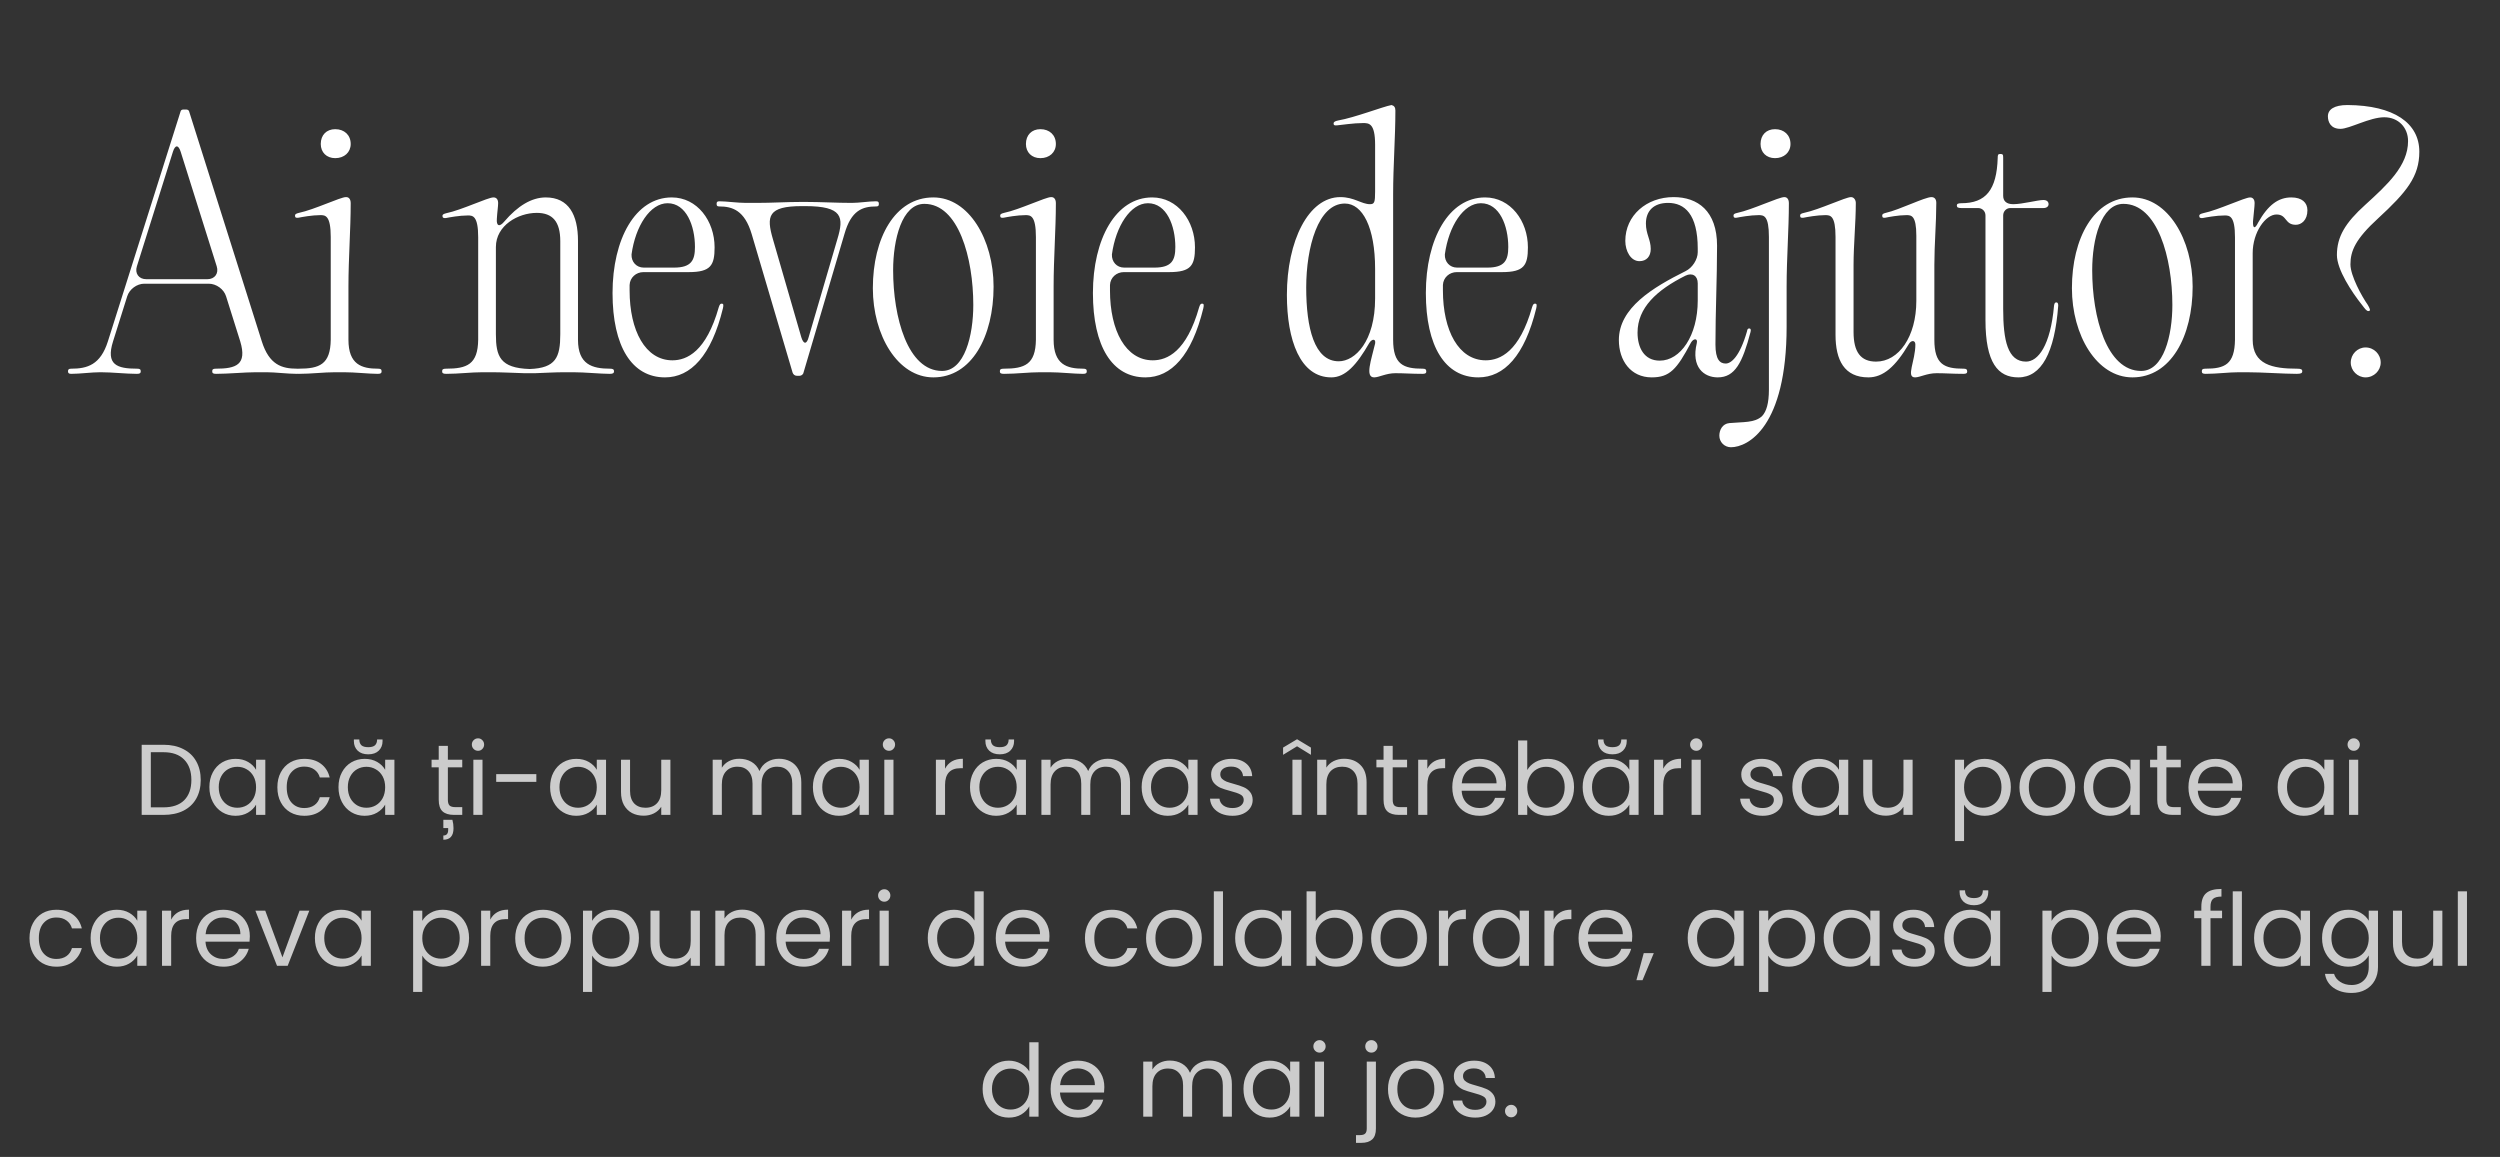
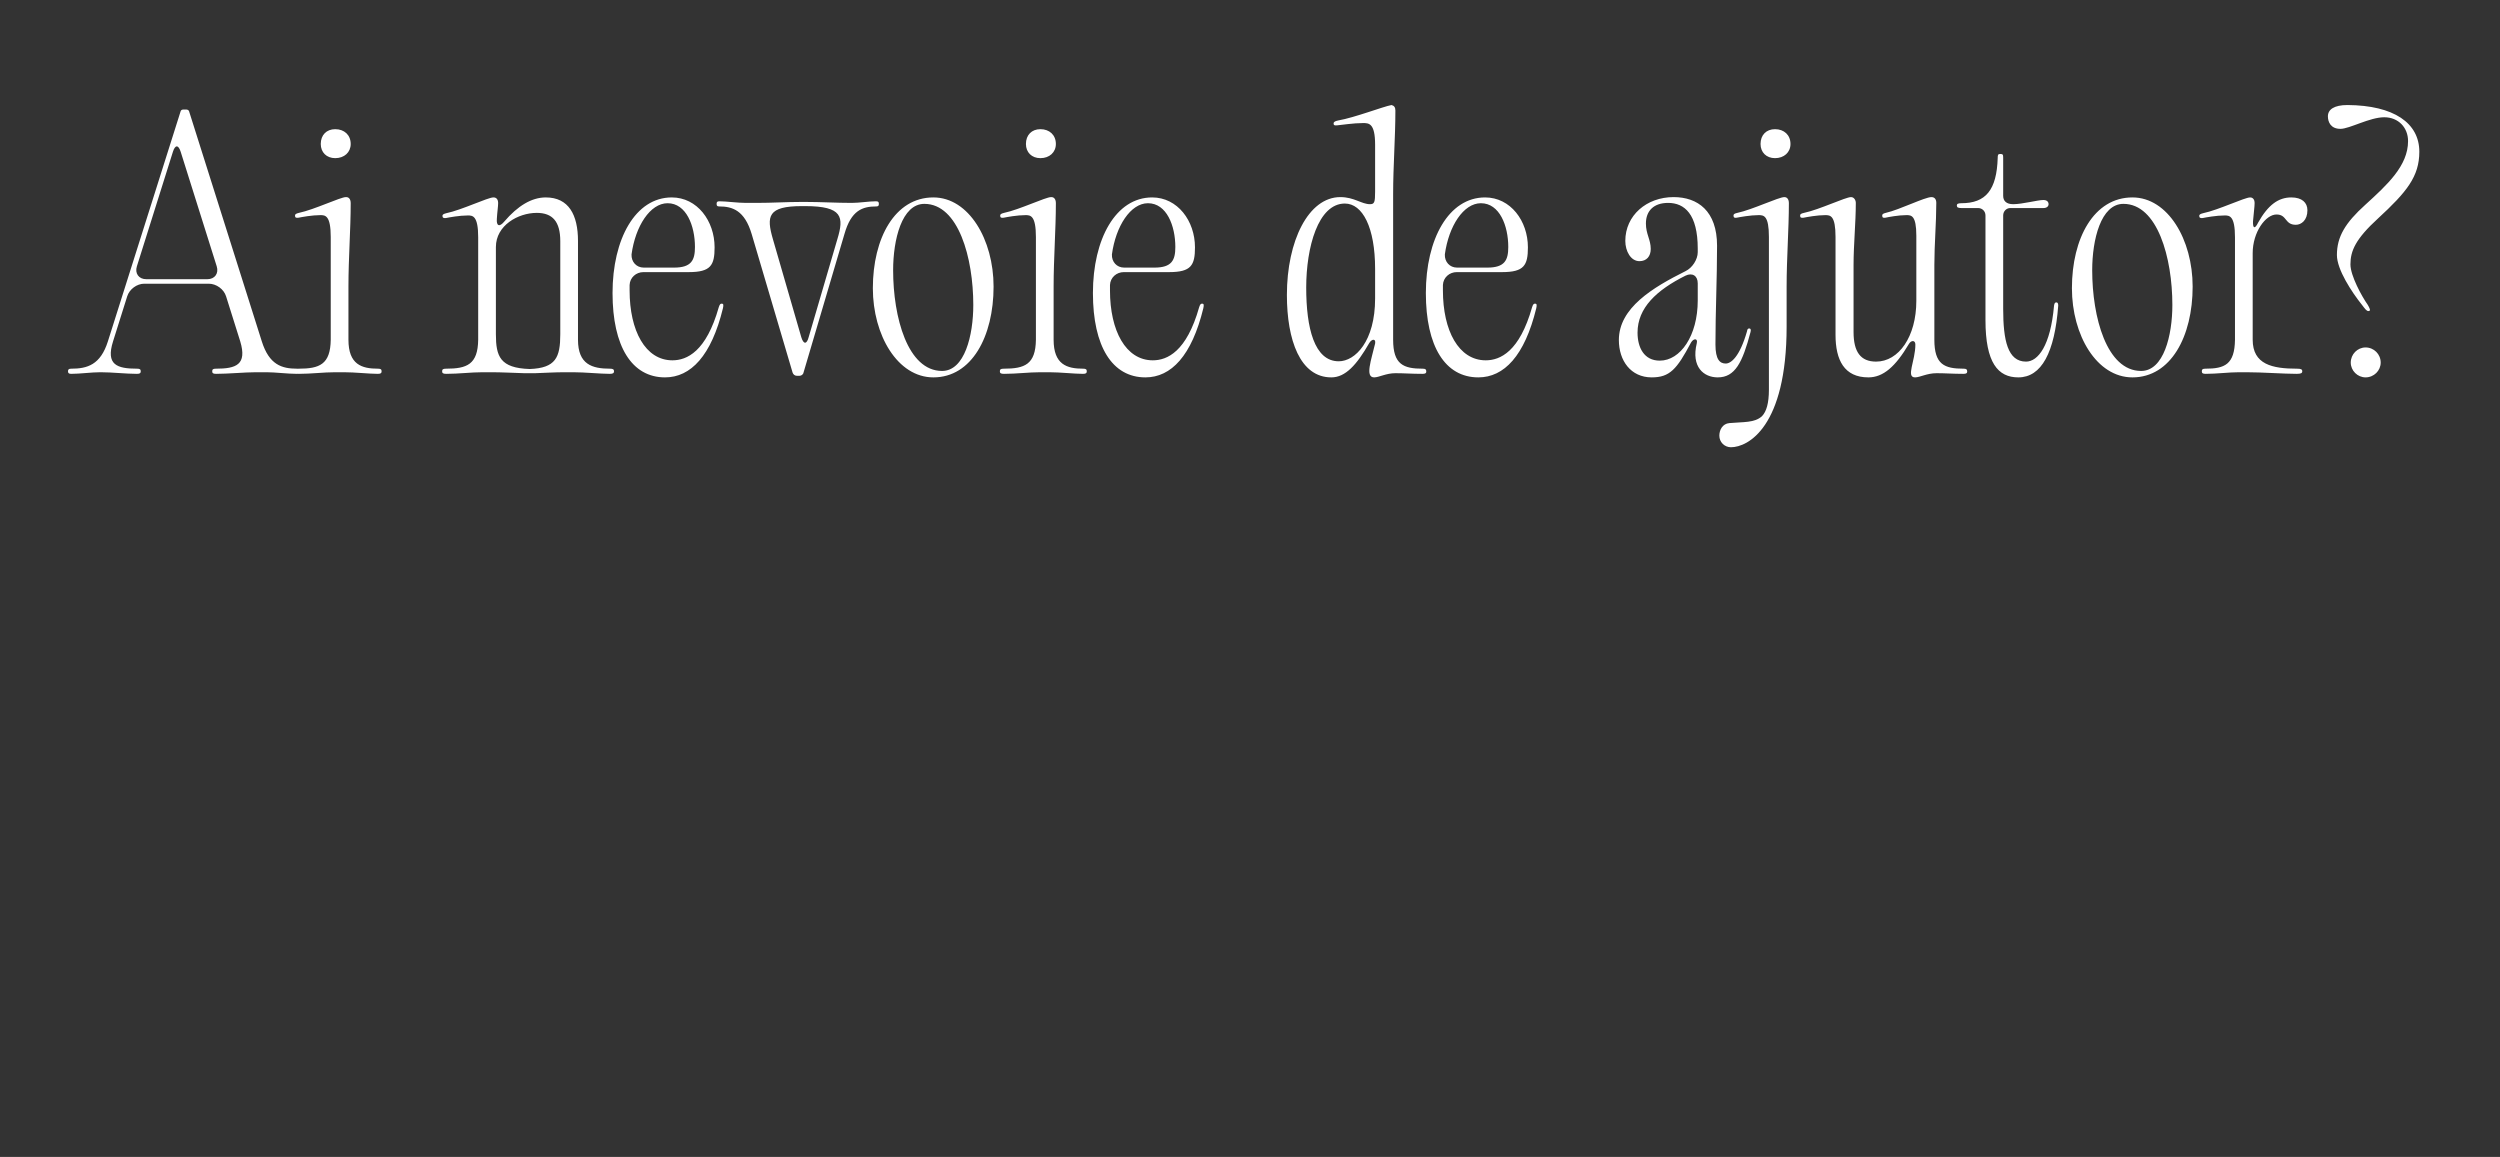
<svg xmlns="http://www.w3.org/2000/svg" width="497" height="230" viewBox="0 0 497 230" fill="none">
  <rect x="0" y="0" width="497" height="230" fill="#333333" stroke="none" />
  <path d="M13.516 73.808C13.516 73.424 13.708 73.296 14.156 73.296C17.356 73.296 19.98 72.528 21.452 67.856L35.916 22.096C35.98 21.904 36.172 21.776 36.428 21.776H37.068C37.26 21.776 37.516 21.904 37.58 22.096L52.044 67.856C53.516 72.528 56.012 73.296 59.084 73.296C59.468 73.296 59.66 73.424 59.66 73.808C59.66 74.192 59.468 74.32 59.02 74.32C57.228 74.32 54.668 74 53.004 74H50.892C48.716 74 45.324 74.32 42.956 74.32C42.38 74.32 42.188 74.192 42.188 73.808C42.188 73.424 42.38 73.296 42.892 73.296C46.924 73.296 49.164 72.528 47.756 67.856L44.94 58.896C44.492 57.488 43.02 56.4 41.484 56.4H28.684C27.212 56.4 25.74 57.488 25.292 58.896L22.476 67.856C21.004 72.528 23.244 73.296 27.276 73.296C27.788 73.296 27.98 73.424 27.98 73.808C27.98 74.192 27.788 74.32 27.212 74.32C25.036 74.32 22.284 74 19.98 74C18.188 74 15.884 74.32 14.156 74.32C13.708 74.32 13.516 74.192 13.516 73.808ZM27.212 52.944C26.764 54.352 27.596 55.504 29.068 55.504H41.228C42.7 55.504 43.532 54.352 43.084 52.944L35.916 30.16C35.468 28.752 34.828 28.752 34.38 30.16L27.212 52.944ZM69.271 67.536C69.271 72.464 71.895 73.296 75.159 73.296C75.671 73.296 75.863 73.424 75.863 73.808C75.863 74.192 75.671 74.32 75.095 74.32C73.431 74.32 70.551 74 68.375 74H66.647C64.343 74 61.847 74.32 59.415 74.32C58.775 74.32 58.583 74.192 58.583 73.808C58.583 73.424 58.775 73.296 59.351 73.296C63.511 73.296 65.687 72.464 65.751 67.536V47.12C65.751 42.832 64.663 42.768 63.703 42.768C62.039 42.768 59.991 43.152 59.351 43.28C58.839 43.344 58.647 43.28 58.647 42.832C58.647 42.576 58.903 42.448 59.415 42.32C62.487 41.68 67.671 39.184 68.759 39.184H68.823C69.335 39.184 69.719 39.568 69.719 40.4C69.719 45.584 69.271 51.344 69.271 56.912V67.536ZM63.767 28.624C63.767 26.832 64.919 25.68 66.647 25.68C68.439 25.68 69.719 26.832 69.719 28.624C69.719 30.288 68.439 31.44 66.647 31.44C64.919 31.44 63.767 30.288 63.767 28.624ZM95.96 74C93.656 74 91.16 74.32 88.728 74.32C88.088 74.32 87.896 74.192 87.896 73.808C87.896 73.424 88.088 73.296 88.664 73.296C92.824 73.296 95 72.464 95.064 67.536V47.184C95.064 42.896 93.976 42.832 93.016 42.832C91.352 42.832 89.304 43.216 88.664 43.344C88.152 43.408 87.96 43.28 87.96 42.896C87.96 42.64 88.216 42.512 88.728 42.384C91.8 41.744 96.984 39.248 98.072 39.248H98.136C98.84 39.248 99.032 39.888 99.032 40.336C99.032 41.04 98.84 42.256 98.776 43.472C98.648 44.944 99.288 45.2 100.248 44.048C102.936 40.912 105.688 39.248 108.504 39.248C113.048 39.248 114.904 42.704 114.904 47.888V67.536C114.904 72.464 117.72 73.296 121.304 73.296C121.816 73.296 122.072 73.424 122.072 73.808C122.072 74.192 121.816 74.32 121.24 74.32C119.384 74.32 116.248 74 113.944 74H112.344C110.232 74 108.376 74.128 106.392 74.192H106.008C105.752 74.192 105.496 74.192 105.304 74.192H104.6C104.472 74.192 104.344 74.192 104.216 74.192C101.976 74.128 99.736 74 97.624 74H95.96ZM98.584 66.448C98.584 70.864 99.416 73.168 105.304 73.36C110.488 73.168 111.384 71.056 111.384 66.448V47.952C111.384 44.048 109.848 42.32 106.712 42.32C103 42.32 98.584 44.816 98.584 49.104V66.448ZM132.205 75.024C125.613 75.024 121.773 68.88 121.773 58.256C121.773 47.504 126.317 39.248 133.549 39.248C138.605 39.248 142.061 43.92 142.061 49.168C142.061 52.752 141.293 54.096 136.941 54.096H127.917C126.445 54.096 125.229 55.184 125.165 56.656V57.744C125.165 65.744 128.301 71.632 133.677 71.632C136.557 71.632 140.397 69.904 142.893 61.072C143.085 60.496 143.213 60.368 143.469 60.368C143.853 60.368 143.853 60.624 143.725 61.264C141.421 70.736 137.325 75.024 132.205 75.024ZM125.549 50.576C125.485 52.048 126.509 53.2 127.981 53.2H133.997C137.453 53.2 138.157 51.728 138.157 49.104C138.157 44.88 136.429 40.4 132.717 40.4C129.261 40.4 126.317 44.944 125.549 50.576ZM166.461 47.568C167.805 43.152 167.549 40.976 160.061 40.976H159.741C159.677 40.976 159.549 40.976 159.421 40.976C152.637 40.976 152.317 42.96 153.661 47.568L159.293 67.024C159.741 68.496 160.381 68.496 160.765 67.024L166.461 47.568ZM142.461 40.528C142.461 40.144 142.589 40.016 143.037 40.016C144.381 40.016 146.621 40.336 148.285 40.336H150.397C153.533 40.336 156.221 40.144 159.421 40.144H159.741C159.805 40.144 159.933 40.144 160.061 40.144C163.197 40.144 166.333 40.336 169.341 40.336C170.813 40.336 172.733 40.016 174.141 40.016C174.589 40.016 174.717 40.144 174.717 40.528C174.717 40.912 174.589 41.04 174.205 41.04C171.453 41.04 169.213 41.808 167.869 46.544L159.741 74.064C159.677 74.448 159.293 74.704 158.973 74.704H158.397C158.013 74.704 157.693 74.448 157.565 74.064L149.437 46.544C148.029 41.808 145.597 41.04 142.973 41.04C142.589 41.04 142.461 40.912 142.461 40.528ZM185.555 75.024C178.451 75.024 173.523 66.64 173.523 57.296C173.523 47.376 177.875 39.248 185.555 39.248C192.595 39.248 197.523 47.632 197.523 56.976C197.523 66.896 193.171 75.024 185.555 75.024ZM177.555 53.712C177.555 63.056 180.435 73.744 187.283 73.744C191.763 73.744 193.491 66.704 193.491 60.624C193.491 51.28 190.547 40.528 183.763 40.528C179.283 40.528 177.555 47.632 177.555 53.712ZM209.459 67.536C209.459 72.464 212.083 73.296 215.347 73.296C215.859 73.296 216.051 73.424 216.051 73.808C216.051 74.192 215.859 74.32 215.283 74.32C213.619 74.32 210.739 74 208.563 74H206.835C204.531 74 202.035 74.32 199.603 74.32C198.963 74.32 198.771 74.192 198.771 73.808C198.771 73.424 198.963 73.296 199.539 73.296C203.699 73.296 205.875 72.464 205.939 67.536V47.12C205.939 42.832 204.851 42.768 203.891 42.768C202.227 42.768 200.179 43.152 199.539 43.28C199.027 43.344 198.835 43.28 198.835 42.832C198.835 42.576 199.091 42.448 199.603 42.32C202.675 41.68 207.859 39.184 208.947 39.184H209.011C209.523 39.184 209.907 39.568 209.907 40.4C209.907 45.584 209.459 51.344 209.459 56.912V67.536ZM203.955 28.624C203.955 26.832 205.107 25.68 206.835 25.68C208.627 25.68 209.907 26.832 209.907 28.624C209.907 30.288 208.627 31.44 206.835 31.44C205.107 31.44 203.955 30.288 203.955 28.624ZM227.705 75.024C221.113 75.024 217.273 68.88 217.273 58.256C217.273 47.504 221.817 39.248 229.049 39.248C234.105 39.248 237.561 43.92 237.561 49.168C237.561 52.752 236.793 54.096 232.441 54.096H223.417C221.945 54.096 220.729 55.184 220.665 56.656V57.744C220.665 65.744 223.801 71.632 229.177 71.632C232.057 71.632 235.897 69.904 238.393 61.072C238.585 60.496 238.713 60.368 238.969 60.368C239.353 60.368 239.353 60.624 239.225 61.264C236.921 70.736 232.825 75.024 227.705 75.024ZM221.049 50.576C220.985 52.048 222.009 53.2 223.481 53.2H229.497C232.953 53.2 233.657 51.728 233.657 49.104C233.657 44.88 231.929 40.4 228.217 40.4C224.761 40.4 221.817 44.944 221.049 50.576ZM264.667 75.024C258.459 75.024 255.835 67.6 255.835 58.64C255.835 47.888 260.123 39.184 266.459 39.184C269.211 39.184 270.683 40.592 272.347 40.592C273.243 40.592 273.371 40.208 273.371 38.096V28.752C273.371 24.528 272.155 24.464 271.003 24.464C269.083 24.464 266.651 24.848 265.883 24.912C265.307 24.976 265.115 24.912 265.115 24.528C265.115 24.272 265.371 24.08 266.011 23.952C269.339 23.376 274.907 21.2 276.635 20.88C277.147 21.008 277.403 21.328 277.403 21.968C277.403 27.344 276.955 33.04 276.955 38.544V67.536C276.955 72.464 279.003 73.296 282.843 73.296C283.355 73.296 283.547 73.424 283.547 73.872C283.547 74.192 283.355 74.32 282.779 74.32C280.603 74.32 279.195 74.192 277.403 74.192C275.547 74.192 274.139 75.024 273.179 75.024C271.323 75.024 272.603 71.568 273.371 68.304C273.563 67.28 272.731 67.344 272.219 68.176C269.723 72.528 267.483 75.024 264.667 75.024ZM259.675 57.168C259.675 65.168 261.275 71.824 266.139 71.824C269.403 71.824 273.371 67.856 273.371 59.344V53.456C273.371 45.2 270.875 40.464 267.355 40.464C262.043 40.464 259.675 49.168 259.675 57.168ZM276.315 20.88H276.635C276.763 20.88 276.891 20.88 276.955 20.88H276.315ZM293.892 75.024C287.3 75.024 283.46 68.88 283.46 58.256C283.46 47.504 288.004 39.248 295.236 39.248C300.292 39.248 303.748 43.92 303.748 49.168C303.748 52.752 302.98 54.096 298.628 54.096H289.604C288.132 54.096 286.916 55.184 286.852 56.656V57.744C286.852 65.744 289.988 71.632 295.364 71.632C298.244 71.632 302.084 69.904 304.58 61.072C304.772 60.496 304.9 60.368 305.156 60.368C305.54 60.368 305.54 60.624 305.412 61.264C303.108 70.736 299.012 75.024 293.892 75.024ZM287.236 50.576C287.172 52.048 288.196 53.2 289.668 53.2H295.684C299.14 53.2 299.844 51.728 299.844 49.104C299.844 44.88 298.116 40.4 294.404 40.4C290.948 40.4 288.004 44.944 287.236 50.576ZM328.359 75.024C324.199 75.024 321.831 71.696 321.831 67.6C321.831 61.2 328.551 57.168 335.079 53.904C336.423 53.264 337.511 51.6 337.511 50.128V49.424C337.511 42.576 334.887 40.336 331.623 40.336C328.743 40.336 327.207 41.936 327.207 44.432C327.207 46.544 328.167 47.632 328.167 49.488C328.167 50.96 327.335 51.92 325.927 51.92C324.199 51.92 323.111 49.936 323.111 47.888C323.111 42.832 327.335 39.184 332.711 39.184C337.511 39.184 341.351 41.936 341.351 48.848C341.351 55.376 341.031 61.968 341.031 68.496C341.031 71.504 341.927 72.272 343.079 72.272C344.103 72.272 345.831 70.992 347.303 65.872C347.367 65.424 347.495 65.296 347.751 65.296C348.007 65.296 348.135 65.488 348.007 66C346.407 72.08 344.935 75.024 341.479 75.024C338.727 75.024 336.167 72.976 337.319 68.24C337.575 67.216 336.679 67.216 336.167 68.112C333.351 73.424 331.943 75.024 328.359 75.024ZM325.543 66.128C325.543 69.072 326.823 71.696 329.959 71.696C334.055 71.696 337.511 66.768 337.511 59.728V56.336C337.511 54.8 336.423 54.16 335.079 54.8C329.319 57.68 325.543 61.2 325.543 66.128ZM344.108 88.912C342.828 88.912 341.804 87.888 341.804 86.608C341.804 85.456 342.444 84.24 343.788 84.112C346.476 83.856 348.844 84.112 350.316 82.704C351.148 81.808 351.66 80.208 351.66 77.456V47.12C351.66 42.832 350.636 42.768 349.612 42.768C348.012 42.768 345.9 43.152 345.26 43.28C344.812 43.344 344.62 43.28 344.62 42.832C344.62 42.576 344.812 42.448 345.388 42.32C348.396 41.68 353.58 39.184 354.732 39.184C355.244 39.184 355.628 39.568 355.628 40.4C355.628 45.584 355.18 51.344 355.18 56.912V64.912C355.18 84.88 347.5 88.912 344.108 88.912ZM349.996 28.624C349.996 26.832 351.148 25.68 352.876 25.68C354.668 25.68 355.948 26.832 355.948 28.624C355.948 30.288 354.668 31.44 352.876 31.44C351.148 31.44 349.996 30.288 349.996 28.624ZM371.431 75.024C366.631 75.024 364.903 71.568 364.903 66.576V47.12C364.903 42.832 363.879 42.768 362.855 42.768C361.255 42.768 359.207 43.152 358.567 43.28C358.055 43.344 357.863 43.28 357.863 42.832C357.863 42.576 358.055 42.448 358.631 42.32C361.703 41.68 366.887 39.184 367.975 39.184C368.615 39.184 368.935 39.824 368.935 40.336C368.935 44.304 368.487 48.592 368.487 52.688V66C368.487 69.968 369.895 71.888 372.967 71.888C377.447 71.888 380.967 66.96 380.967 59.792V46.864C380.967 42.768 379.943 42.768 378.983 42.768C377.447 42.768 375.399 43.152 374.823 43.28C374.375 43.344 374.183 43.28 374.183 42.832C374.183 42.576 374.375 42.448 374.887 42.32C377.703 41.68 382.631 39.184 383.975 39.184C384.615 39.184 384.935 39.632 384.935 40.336C384.935 44.304 384.551 48.592 384.551 52.688V67.536C384.551 72.464 386.535 73.296 390.375 73.296C390.887 73.296 391.079 73.424 391.079 73.872C391.079 74.192 390.887 74.32 390.311 74.32C388.199 74.32 386.791 74.192 384.999 74.192C383.079 74.192 381.671 75.024 380.711 75.024C378.855 75.024 380.775 71.76 380.775 68.496C380.775 67.6 379.943 67.6 379.495 68.368C376.807 72.912 374.375 75.024 371.431 75.024ZM408.344 60.752C408.408 60.304 408.536 60.112 408.792 60.112C409.048 60.112 409.176 60.304 409.176 60.752C408.472 70.096 405.848 75.024 401.24 75.024C397.208 75.024 394.712 72.144 394.712 63.632V42.832C394.712 42 394.072 41.36 393.24 41.36H389.912C389.272 41.36 389.016 41.232 389.016 40.848C389.016 40.528 389.272 40.4 389.912 40.4C394.776 40.4 396.952 37.776 397.144 31.376C397.144 30.8 397.208 30.608 397.656 30.608C398.168 30.608 398.232 30.736 398.232 31.376V38.928C398.232 39.952 398.872 40.592 400.216 40.592C402.072 40.592 405.08 39.76 406.232 39.76C406.872 39.76 407.256 40.08 407.256 40.592C407.256 41.04 406.872 41.36 406.232 41.36H399.64C398.872 41.36 398.232 42 398.232 42.832V61.392C398.232 67.664 399.128 71.888 402.776 71.888C405.144 71.888 407.64 68.752 408.344 60.752ZM423.93 75.024C416.826 75.024 411.898 66.64 411.898 57.296C411.898 47.376 416.25 39.248 423.93 39.248C430.97 39.248 435.898 47.632 435.898 56.976C435.898 66.896 431.546 75.024 423.93 75.024ZM415.93 53.712C415.93 63.056 418.81 73.744 425.658 73.744C430.138 73.744 431.866 66.704 431.866 60.624C431.866 51.28 428.922 40.528 422.138 40.528C417.658 40.528 415.93 47.632 415.93 53.712ZM445.146 74C443.034 74 440.73 74.32 438.49 74.32C437.914 74.32 437.722 74.192 437.722 73.808C437.722 73.424 437.914 73.296 438.426 73.296C442.266 73.296 444.25 72.464 444.314 67.536V47.184C444.314 42.896 443.226 42.832 442.266 42.832C440.602 42.832 438.554 43.216 437.914 43.344C437.402 43.408 437.21 43.28 437.21 42.896C437.21 42.64 437.466 42.512 437.978 42.384C441.05 41.744 446.234 39.248 447.322 39.248C448.026 39.248 448.218 39.888 448.218 40.336C448.218 41.104 448.026 42.384 447.898 43.984C447.834 45.456 448.282 45.584 448.922 44.24C450.906 40.72 452.954 39.248 455.514 39.248C457.626 39.248 458.714 40.272 458.714 41.808C458.714 43.792 457.498 44.688 456.41 44.688C454.17 44.688 454.682 42.64 452.57 42.64C450.394 42.64 447.834 46.16 447.834 50.32V67.536C447.834 72.464 451.738 73.296 456.666 73.296C457.434 73.296 457.69 73.424 457.69 73.808C457.69 74.192 457.434 74.32 456.538 74.32C454.042 74.32 449.69 74 446.554 74H445.146ZM470.85 61.84C470.466 61.84 470.21 61.456 469.57 60.624C467.522 58.064 464.578 53.584 464.578 50.704C464.578 47.056 466.242 44.304 470.21 40.72C474.562 36.752 478.722 32.976 478.722 28.048C478.722 25.36 476.802 23.312 473.986 23.312C471.106 23.312 467.074 25.616 465.282 25.616C463.362 25.616 462.786 24.272 462.786 23.12C462.786 21.776 464.002 20.88 466.69 20.88C475.906 20.944 480.962 24.464 480.962 30.16C480.962 35.088 478.466 38.16 472.77 43.408C468.29 47.504 467.266 49.872 467.266 52.56C467.266 54.8 469.506 58.896 470.722 60.624C471.042 61.2 471.426 61.84 470.85 61.84ZM467.33 72.08C467.33 70.416 468.674 69.072 470.274 69.072C471.938 69.072 473.282 70.416 473.282 72.08C473.282 73.68 471.938 75.024 470.274 75.024C468.674 75.024 467.33 73.68 467.33 72.08Z" fill="white" />
-   <path d="M32.505 148.06C34.025 148.06 35.338 148.347 36.445 148.92C37.565 149.48 38.418 150.287 39.005 151.34C39.605 152.393 39.905 153.633 39.905 155.06C39.905 156.487 39.605 157.727 39.005 158.78C38.418 159.82 37.565 160.62 36.445 161.18C35.338 161.727 34.025 162 32.505 162H28.165V148.06H32.505ZM32.505 160.5C34.305 160.5 35.678 160.027 36.625 159.08C37.572 158.12 38.045 156.78 38.045 155.06C38.045 153.327 37.565 151.973 36.605 151C35.658 150.027 34.292 149.54 32.505 149.54H29.985V160.5H32.505ZM41.626 156.48C41.626 155.36 41.852 154.38 42.306 153.54C42.759 152.687 43.379 152.027 44.166 151.56C44.966 151.093 45.852 150.86 46.826 150.86C47.786 150.86 48.619 151.067 49.326 151.48C50.032 151.893 50.559 152.413 50.906 153.04V151.04H52.746V162H50.906V159.96C50.546 160.6 50.006 161.133 49.286 161.56C48.579 161.973 47.752 162.18 46.806 162.18C45.832 162.18 44.952 161.94 44.166 161.46C43.379 160.98 42.759 160.307 42.306 159.44C41.852 158.573 41.626 157.587 41.626 156.48ZM50.906 156.5C50.906 155.673 50.739 154.953 50.406 154.34C50.072 153.727 49.619 153.26 49.046 152.94C48.486 152.607 47.866 152.44 47.186 152.44C46.506 152.44 45.886 152.6 45.326 152.92C44.766 153.24 44.319 153.707 43.986 154.32C43.652 154.933 43.486 155.653 43.486 156.48C43.486 157.32 43.652 158.053 43.986 158.68C44.319 159.293 44.766 159.767 45.326 160.1C45.886 160.42 46.506 160.58 47.186 160.58C47.866 160.58 48.486 160.42 49.046 160.1C49.619 159.767 50.072 159.293 50.406 158.68C50.739 158.053 50.906 157.327 50.906 156.5ZM55.141 156.5C55.141 155.367 55.368 154.38 55.821 153.54C56.275 152.687 56.901 152.027 57.701 151.56C58.515 151.093 59.441 150.86 60.481 150.86C61.828 150.86 62.935 151.187 63.801 151.84C64.681 152.493 65.261 153.4 65.541 154.56H63.581C63.395 153.893 63.028 153.367 62.481 152.98C61.948 152.593 61.281 152.4 60.481 152.4C59.441 152.4 58.601 152.76 57.961 153.48C57.321 154.187 57.001 155.193 57.001 156.5C57.001 157.82 57.321 158.84 57.961 159.56C58.601 160.28 59.441 160.64 60.481 160.64C61.281 160.64 61.948 160.453 62.481 160.08C63.015 159.707 63.381 159.173 63.581 158.48H65.541C65.248 159.6 64.661 160.5 63.781 161.18C62.901 161.847 61.801 162.18 60.481 162.18C59.441 162.18 58.515 161.947 57.701 161.48C56.901 161.013 56.275 160.353 55.821 159.5C55.368 158.647 55.141 157.647 55.141 156.5ZM67.29 156.48C67.29 155.36 67.516 154.38 67.97 153.54C68.423 152.687 69.043 152.027 69.83 151.56C70.63 151.093 71.516 150.86 72.49 150.86C73.45 150.86 74.283 151.067 74.99 151.48C75.696 151.893 76.223 152.413 76.57 153.04V151.04H78.41V162H76.57V159.96C76.21 160.6 75.67 161.133 74.95 161.56C74.243 161.973 73.416 162.18 72.47 162.18C71.496 162.18 70.616 161.94 69.83 161.46C69.043 160.98 68.423 160.307 67.97 159.44C67.516 158.573 67.29 157.587 67.29 156.48ZM76.57 156.5C76.57 155.673 76.403 154.953 76.07 154.34C75.736 153.727 75.283 153.26 74.71 152.94C74.15 152.607 73.53 152.44 72.85 152.44C72.17 152.44 71.55 152.6 70.99 152.92C70.43 153.24 69.983 153.707 69.65 154.32C69.316 154.933 69.15 155.653 69.15 156.48C69.15 157.32 69.316 158.053 69.65 158.68C69.983 159.293 70.43 159.767 70.99 160.1C71.55 160.42 72.17 160.58 72.85 160.58C73.53 160.58 74.15 160.42 74.71 160.1C75.283 159.767 75.736 159.293 76.07 158.68C76.403 158.053 76.57 157.327 76.57 156.5ZM76.05 147.36C76.05 148.12 75.796 148.747 75.29 149.24C74.796 149.72 74.103 149.96 73.21 149.96C72.316 149.96 71.616 149.72 71.11 149.24C70.603 148.747 70.35 148.113 70.35 147.34V147H71.43C71.43 147.507 71.57 147.893 71.85 148.16C72.13 148.413 72.583 148.54 73.21 148.54C73.823 148.54 74.27 148.413 74.55 148.16C74.83 147.893 74.97 147.507 74.97 147H76.05V147.36ZM89.037 152.54V159C89.037 159.533 89.151 159.913 89.377 160.14C89.604 160.353 89.997 160.46 90.557 160.46H91.897V162H90.257C89.244 162 88.484 161.767 87.977 161.3C87.471 160.833 87.217 160.067 87.217 159V152.54H85.797V151.04H87.217V148.28H89.037V151.04H91.897V152.54H89.037ZM89.937 162.98C90.084 163.527 90.157 164.08 90.157 164.64C90.157 165.427 89.984 166.007 89.637 166.38C89.304 166.753 88.804 166.94 88.137 166.94V166.1C88.777 166.1 89.097 165.727 89.097 164.98V164.62H88.137V162.98H89.937ZM95.043 149.26C94.696 149.26 94.403 149.14 94.162 148.9C93.922 148.66 93.802 148.367 93.802 148.02C93.802 147.673 93.922 147.38 94.162 147.14C94.403 146.9 94.696 146.78 95.043 146.78C95.376 146.78 95.656 146.9 95.882 147.14C96.123 147.38 96.243 147.673 96.243 148.02C96.243 148.367 96.123 148.66 95.882 148.9C95.656 149.14 95.376 149.26 95.043 149.26ZM95.922 151.04V162H94.103V151.04H95.922ZM106.624 153.9V155.44H98.644V153.9H106.624ZM109.36 156.48C109.36 155.36 109.587 154.38 110.04 153.54C110.493 152.687 111.113 152.027 111.9 151.56C112.7 151.093 113.587 150.86 114.56 150.86C115.52 150.86 116.353 151.067 117.06 151.48C117.767 151.893 118.293 152.413 118.64 153.04V151.04H120.48V162H118.64V159.96C118.28 160.6 117.74 161.133 117.02 161.56C116.313 161.973 115.487 162.18 114.54 162.18C113.567 162.18 112.687 161.94 111.9 161.46C111.113 160.98 110.493 160.307 110.04 159.44C109.587 158.573 109.36 157.587 109.36 156.48ZM118.64 156.5C118.64 155.673 118.473 154.953 118.14 154.34C117.807 153.727 117.353 153.26 116.78 152.94C116.22 152.607 115.6 152.44 114.92 152.44C114.24 152.44 113.62 152.6 113.06 152.92C112.5 153.24 112.053 153.707 111.72 154.32C111.387 154.933 111.22 155.653 111.22 156.48C111.22 157.32 111.387 158.053 111.72 158.68C112.053 159.293 112.5 159.767 113.06 160.1C113.62 160.42 114.24 160.58 114.92 160.58C115.6 160.58 116.22 160.42 116.78 160.1C117.353 159.767 117.807 159.293 118.14 158.68C118.473 158.053 118.64 157.327 118.64 156.5ZM133.276 151.04V162H131.456V160.38C131.109 160.94 130.622 161.38 129.996 161.7C129.382 162.007 128.702 162.16 127.956 162.16C127.102 162.16 126.336 161.987 125.656 161.64C124.976 161.28 124.436 160.747 124.036 160.04C123.649 159.333 123.456 158.473 123.456 157.46V151.04H125.256V157.22C125.256 158.3 125.529 159.133 126.076 159.72C126.622 160.293 127.369 160.58 128.316 160.58C129.289 160.58 130.056 160.28 130.616 159.68C131.176 159.08 131.456 158.207 131.456 157.06V151.04H133.276ZM154.861 150.84C155.714 150.84 156.474 151.02 157.141 151.38C157.807 151.727 158.334 152.253 158.721 152.96C159.107 153.667 159.301 154.527 159.301 155.54V162H157.501V155.8C157.501 154.707 157.227 153.873 156.681 153.3C156.147 152.713 155.421 152.42 154.501 152.42C153.554 152.42 152.801 152.727 152.241 153.34C151.681 153.94 151.401 154.813 151.401 155.96V162H149.601V155.8C149.601 154.707 149.327 153.873 148.781 153.3C148.247 152.713 147.521 152.42 146.601 152.42C145.654 152.42 144.901 152.727 144.341 153.34C143.781 153.94 143.501 154.813 143.501 155.96V162H141.681V151.04H143.501V152.62C143.861 152.047 144.341 151.607 144.941 151.3C145.554 150.993 146.227 150.84 146.961 150.84C147.881 150.84 148.694 151.047 149.401 151.46C150.107 151.873 150.634 152.48 150.981 153.28C151.287 152.507 151.794 151.907 152.501 151.48C153.207 151.053 153.994 150.84 154.861 150.84ZM161.606 156.48C161.606 155.36 161.833 154.38 162.286 153.54C162.739 152.687 163.359 152.027 164.146 151.56C164.946 151.093 165.833 150.86 166.806 150.86C167.766 150.86 168.599 151.067 169.306 151.48C170.013 151.893 170.539 152.413 170.886 153.04V151.04H172.726V162H170.886V159.96C170.526 160.6 169.986 161.133 169.266 161.56C168.559 161.973 167.733 162.18 166.786 162.18C165.813 162.18 164.933 161.94 164.146 161.46C163.359 160.98 162.739 160.307 162.286 159.44C161.833 158.573 161.606 157.587 161.606 156.48ZM170.886 156.5C170.886 155.673 170.719 154.953 170.386 154.34C170.053 153.727 169.599 153.26 169.026 152.94C168.466 152.607 167.846 152.44 167.166 152.44C166.486 152.44 165.866 152.6 165.306 152.92C164.746 153.24 164.299 153.707 163.966 154.32C163.633 154.933 163.466 155.653 163.466 156.48C163.466 157.32 163.633 158.053 163.966 158.68C164.299 159.293 164.746 159.767 165.306 160.1C165.866 160.42 166.486 160.58 167.166 160.58C167.846 160.58 168.466 160.42 169.026 160.1C169.599 159.767 170.053 159.293 170.386 158.68C170.719 158.053 170.886 157.327 170.886 156.5ZM176.742 149.26C176.395 149.26 176.102 149.14 175.862 148.9C175.622 148.66 175.502 148.367 175.502 148.02C175.502 147.673 175.622 147.38 175.862 147.14C176.102 146.9 176.395 146.78 176.742 146.78C177.075 146.78 177.355 146.9 177.582 147.14C177.822 147.38 177.942 147.673 177.942 148.02C177.942 148.367 177.822 148.66 177.582 148.9C177.355 149.14 177.075 149.26 176.742 149.26ZM177.622 151.04V162H175.802V151.04H177.622ZM187.876 152.82C188.196 152.193 188.649 151.707 189.236 151.36C189.836 151.013 190.562 150.84 191.416 150.84V152.72H190.936C188.896 152.72 187.876 153.827 187.876 156.04V162H186.056V151.04H187.876V152.82ZM192.837 156.48C192.837 155.36 193.063 154.38 193.517 153.54C193.97 152.687 194.59 152.027 195.377 151.56C196.177 151.093 197.063 150.86 198.037 150.86C198.997 150.86 199.83 151.067 200.537 151.48C201.243 151.893 201.77 152.413 202.117 153.04V151.04H203.957V162H202.117V159.96C201.757 160.6 201.217 161.133 200.497 161.56C199.79 161.973 198.963 162.18 198.017 162.18C197.043 162.18 196.163 161.94 195.377 161.46C194.59 160.98 193.97 160.307 193.517 159.44C193.063 158.573 192.837 157.587 192.837 156.48ZM202.117 156.5C202.117 155.673 201.95 154.953 201.617 154.34C201.283 153.727 200.83 153.26 200.257 152.94C199.697 152.607 199.077 152.44 198.397 152.44C197.717 152.44 197.097 152.6 196.537 152.92C195.977 153.24 195.53 153.707 195.197 154.32C194.863 154.933 194.697 155.653 194.697 156.48C194.697 157.32 194.863 158.053 195.197 158.68C195.53 159.293 195.977 159.767 196.537 160.1C197.097 160.42 197.717 160.58 198.397 160.58C199.077 160.58 199.697 160.42 200.257 160.1C200.83 159.767 201.283 159.293 201.617 158.68C201.95 158.053 202.117 157.327 202.117 156.5ZM201.597 147.36C201.597 148.12 201.343 148.747 200.837 149.24C200.343 149.72 199.65 149.96 198.757 149.96C197.863 149.96 197.163 149.72 196.657 149.24C196.15 148.747 195.897 148.113 195.897 147.34V147H196.977C196.977 147.507 197.117 147.893 197.397 148.16C197.677 148.413 198.13 148.54 198.757 148.54C199.37 148.54 199.817 148.413 200.097 148.16C200.377 147.893 200.517 147.507 200.517 147H201.597V147.36ZM220.212 150.84C221.066 150.84 221.826 151.02 222.492 151.38C223.159 151.727 223.686 152.253 224.072 152.96C224.459 153.667 224.652 154.527 224.652 155.54V162H222.852V155.8C222.852 154.707 222.579 153.873 222.032 153.3C221.499 152.713 220.772 152.42 219.852 152.42C218.906 152.42 218.152 152.727 217.592 153.34C217.032 153.94 216.752 154.813 216.752 155.96V162H214.952V155.8C214.952 154.707 214.679 153.873 214.132 153.3C213.599 152.713 212.872 152.42 211.952 152.42C211.006 152.42 210.252 152.727 209.692 153.34C209.132 153.94 208.852 154.813 208.852 155.96V162H207.032V151.04H208.852V152.62C209.212 152.047 209.692 151.607 210.292 151.3C210.906 150.993 211.579 150.84 212.312 150.84C213.232 150.84 214.046 151.047 214.752 151.46C215.459 151.873 215.986 152.48 216.332 153.28C216.639 152.507 217.146 151.907 217.852 151.48C218.559 151.053 219.346 150.84 220.212 150.84ZM226.958 156.48C226.958 155.36 227.184 154.38 227.638 153.54C228.091 152.687 228.711 152.027 229.498 151.56C230.298 151.093 231.184 150.86 232.158 150.86C233.118 150.86 233.951 151.067 234.658 151.48C235.364 151.893 235.891 152.413 236.238 153.04V151.04H238.078V162H236.238V159.96C235.878 160.6 235.338 161.133 234.618 161.56C233.911 161.973 233.084 162.18 232.138 162.18C231.164 162.18 230.284 161.94 229.498 161.46C228.711 160.98 228.091 160.307 227.638 159.44C227.184 158.573 226.958 157.587 226.958 156.48ZM236.238 156.5C236.238 155.673 236.071 154.953 235.738 154.34C235.404 153.727 234.951 153.26 234.378 152.94C233.818 152.607 233.198 152.44 232.518 152.44C231.838 152.44 231.218 152.6 230.658 152.92C230.098 153.24 229.651 153.707 229.318 154.32C228.984 154.933 228.818 155.653 228.818 156.48C228.818 157.32 228.984 158.053 229.318 158.68C229.651 159.293 230.098 159.767 230.658 160.1C231.218 160.42 231.838 160.58 232.518 160.58C233.198 160.58 233.818 160.42 234.378 160.1C234.951 159.767 235.404 159.293 235.738 158.68C236.071 158.053 236.238 157.327 236.238 156.5ZM245.033 162.18C244.193 162.18 243.44 162.04 242.773 161.76C242.107 161.467 241.58 161.067 241.193 160.56C240.807 160.04 240.593 159.447 240.553 158.78H242.433C242.487 159.327 242.74 159.773 243.193 160.12C243.66 160.467 244.267 160.64 245.013 160.64C245.707 160.64 246.253 160.487 246.653 160.18C247.053 159.873 247.253 159.487 247.253 159.02C247.253 158.54 247.04 158.187 246.613 157.96C246.187 157.72 245.527 157.487 244.633 157.26C243.82 157.047 243.153 156.833 242.633 156.62C242.127 156.393 241.687 156.067 241.313 155.64C240.953 155.2 240.773 154.627 240.773 153.92C240.773 153.36 240.94 152.847 241.273 152.38C241.607 151.913 242.08 151.547 242.693 151.28C243.307 151 244.007 150.86 244.793 150.86C246.007 150.86 246.987 151.167 247.733 151.78C248.48 152.393 248.88 153.233 248.933 154.3H247.113C247.073 153.727 246.84 153.267 246.413 152.92C246 152.573 245.44 152.4 244.733 152.4C244.08 152.4 243.56 152.54 243.173 152.82C242.787 153.1 242.593 153.467 242.593 153.92C242.593 154.28 242.707 154.58 242.933 154.82C243.173 155.047 243.467 155.233 243.813 155.38C244.173 155.513 244.667 155.667 245.293 155.84C246.08 156.053 246.72 156.267 247.213 156.48C247.707 156.68 248.127 156.987 248.473 157.4C248.833 157.813 249.02 158.353 249.033 159.02C249.033 159.62 248.867 160.16 248.533 160.64C248.2 161.12 247.727 161.5 247.113 161.78C246.513 162.047 245.82 162.18 245.033 162.18ZM258.755 151.04V162H256.935V151.04H258.755ZM257.855 148.36L255.075 150.06V148.62L257.855 146.96L260.615 148.62V150.06L257.855 148.36ZM267.196 150.84C268.53 150.84 269.61 151.247 270.436 152.06C271.263 152.86 271.676 154.02 271.676 155.54V162H269.876V155.8C269.876 154.707 269.603 153.873 269.056 153.3C268.51 152.713 267.763 152.42 266.816 152.42C265.856 152.42 265.09 152.72 264.516 153.32C263.956 153.92 263.676 154.793 263.676 155.94V162H261.856V151.04H263.676V152.6C264.036 152.04 264.523 151.607 265.136 151.3C265.763 150.993 266.45 150.84 267.196 150.84ZM276.869 152.54V159C276.869 159.533 276.983 159.913 277.209 160.14C277.436 160.353 277.829 160.46 278.389 160.46H279.729V162H278.089C277.076 162 276.316 161.767 275.809 161.3C275.303 160.833 275.049 160.067 275.049 159V152.54H273.629V151.04H275.049V148.28H276.869V151.04H279.729V152.54H276.869ZM283.755 152.82C284.075 152.193 284.528 151.707 285.115 151.36C285.715 151.013 286.441 150.84 287.295 150.84V152.72H286.815C284.775 152.72 283.755 153.827 283.755 156.04V162H281.935V151.04H283.755V152.82ZM299.395 156.1C299.395 156.447 299.375 156.813 299.335 157.2H290.575C290.642 158.28 291.009 159.127 291.675 159.74C292.355 160.34 293.175 160.64 294.135 160.64C294.922 160.64 295.575 160.46 296.095 160.1C296.629 159.727 297.002 159.233 297.215 158.62H299.175C298.882 159.673 298.295 160.533 297.415 161.2C296.535 161.853 295.442 162.18 294.135 162.18C293.095 162.18 292.162 161.947 291.335 161.48C290.522 161.013 289.882 160.353 289.415 159.5C288.949 158.633 288.715 157.633 288.715 156.5C288.715 155.367 288.942 154.373 289.395 153.52C289.849 152.667 290.482 152.013 291.295 151.56C292.122 151.093 293.069 150.86 294.135 150.86C295.175 150.86 296.095 151.087 296.895 151.54C297.695 151.993 298.309 152.62 298.735 153.42C299.175 154.207 299.395 155.1 299.395 156.1ZM297.515 155.72C297.515 155.027 297.362 154.433 297.055 153.94C296.749 153.433 296.329 153.053 295.795 152.8C295.275 152.533 294.695 152.4 294.055 152.4C293.135 152.4 292.349 152.693 291.695 153.28C291.055 153.867 290.689 154.68 290.595 155.72H297.515ZM303.618 153.08C303.991 152.427 304.538 151.893 305.258 151.48C305.978 151.067 306.798 150.86 307.718 150.86C308.704 150.86 309.591 151.093 310.378 151.56C311.164 152.027 311.784 152.687 312.238 153.54C312.691 154.38 312.918 155.36 312.918 156.48C312.918 157.587 312.691 158.573 312.238 159.44C311.784 160.307 311.158 160.98 310.358 161.46C309.571 161.94 308.691 162.18 307.718 162.18C306.771 162.18 305.938 161.973 305.218 161.56C304.511 161.147 303.978 160.62 303.618 159.98V162H301.798V147.2H303.618V153.08ZM311.058 156.48C311.058 155.653 310.891 154.933 310.558 154.32C310.224 153.707 309.771 153.24 309.198 152.92C308.638 152.6 308.018 152.44 307.338 152.44C306.671 152.44 306.051 152.607 305.478 152.94C304.918 153.26 304.464 153.733 304.118 154.36C303.784 154.973 303.618 155.687 303.618 156.5C303.618 157.327 303.784 158.053 304.118 158.68C304.464 159.293 304.918 159.767 305.478 160.1C306.051 160.42 306.671 160.58 307.338 160.58C308.018 160.58 308.638 160.42 309.198 160.1C309.771 159.767 310.224 159.293 310.558 158.68C310.891 158.053 311.058 157.32 311.058 156.48ZM314.633 156.48C314.633 155.36 314.86 154.38 315.313 153.54C315.767 152.687 316.387 152.027 317.173 151.56C317.973 151.093 318.86 150.86 319.833 150.86C320.793 150.86 321.627 151.067 322.333 151.48C323.04 151.893 323.567 152.413 323.913 153.04V151.04H325.753V162H323.913V159.96C323.553 160.6 323.013 161.133 322.293 161.56C321.587 161.973 320.76 162.18 319.813 162.18C318.84 162.18 317.96 161.94 317.173 161.46C316.387 160.98 315.767 160.307 315.313 159.44C314.86 158.573 314.633 157.587 314.633 156.48ZM323.913 156.5C323.913 155.673 323.747 154.953 323.413 154.34C323.08 153.727 322.627 153.26 322.053 152.94C321.493 152.607 320.873 152.44 320.193 152.44C319.513 152.44 318.893 152.6 318.333 152.92C317.773 153.24 317.327 153.707 316.993 154.32C316.66 154.933 316.493 155.653 316.493 156.48C316.493 157.32 316.66 158.053 316.993 158.68C317.327 159.293 317.773 159.767 318.333 160.1C318.893 160.42 319.513 160.58 320.193 160.58C320.873 160.58 321.493 160.42 322.053 160.1C322.627 159.767 323.08 159.293 323.413 158.68C323.747 158.053 323.913 157.327 323.913 156.5ZM323.393 147.36C323.393 148.12 323.14 148.747 322.633 149.24C322.14 149.72 321.447 149.96 320.553 149.96C319.66 149.96 318.96 149.72 318.453 149.24C317.947 148.747 317.693 148.113 317.693 147.34V147H318.773C318.773 147.507 318.913 147.893 319.193 148.16C319.473 148.413 319.927 148.54 320.553 148.54C321.167 148.54 321.613 148.413 321.893 148.16C322.173 147.893 322.313 147.507 322.313 147H323.393V147.36ZM330.649 152.82C330.969 152.193 331.422 151.707 332.009 151.36C332.609 151.013 333.336 150.84 334.189 150.84V152.72H333.709C331.669 152.72 330.649 153.827 330.649 156.04V162H328.829V151.04H330.649V152.82ZM337.23 149.26C336.883 149.26 336.59 149.14 336.35 148.9C336.11 148.66 335.99 148.367 335.99 148.02C335.99 147.673 336.11 147.38 336.35 147.14C336.59 146.9 336.883 146.78 337.23 146.78C337.563 146.78 337.843 146.9 338.07 147.14C338.31 147.38 338.43 147.673 338.43 148.02C338.43 148.367 338.31 148.66 338.07 148.9C337.843 149.14 337.563 149.26 337.23 149.26ZM338.11 151.04V162H336.29V151.04H338.11ZM350.424 162.18C349.584 162.18 348.831 162.04 348.164 161.76C347.497 161.467 346.971 161.067 346.584 160.56C346.197 160.04 345.984 159.447 345.944 158.78H347.824C347.877 159.327 348.131 159.773 348.584 160.12C349.051 160.467 349.657 160.64 350.404 160.64C351.097 160.64 351.644 160.487 352.044 160.18C352.444 159.873 352.644 159.487 352.644 159.02C352.644 158.54 352.431 158.187 352.004 157.96C351.577 157.72 350.917 157.487 350.024 157.26C349.211 157.047 348.544 156.833 348.024 156.62C347.517 156.393 347.077 156.067 346.704 155.64C346.344 155.2 346.164 154.627 346.164 153.92C346.164 153.36 346.331 152.847 346.664 152.38C346.997 151.913 347.471 151.547 348.084 151.28C348.697 151 349.397 150.86 350.184 150.86C351.397 150.86 352.377 151.167 353.124 151.78C353.871 152.393 354.271 153.233 354.324 154.3H352.504C352.464 153.727 352.231 153.267 351.804 152.92C351.391 152.573 350.831 152.4 350.124 152.4C349.471 152.4 348.951 152.54 348.564 152.82C348.177 153.1 347.984 153.467 347.984 153.92C347.984 154.28 348.097 154.58 348.324 154.82C348.564 155.047 348.857 155.233 349.204 155.38C349.564 155.513 350.057 155.667 350.684 155.84C351.471 156.053 352.111 156.267 352.604 156.48C353.097 156.68 353.517 156.987 353.864 157.4C354.224 157.813 354.411 158.353 354.424 159.02C354.424 159.62 354.257 160.16 353.924 160.64C353.591 161.12 353.117 161.5 352.504 161.78C351.904 162.047 351.211 162.18 350.424 162.18ZM356.313 156.48C356.313 155.36 356.54 154.38 356.993 153.54C357.446 152.687 358.066 152.027 358.853 151.56C359.653 151.093 360.54 150.86 361.513 150.86C362.473 150.86 363.306 151.067 364.013 151.48C364.72 151.893 365.246 152.413 365.593 153.04V151.04H367.433V162H365.593V159.96C365.233 160.6 364.693 161.133 363.973 161.56C363.266 161.973 362.44 162.18 361.493 162.18C360.52 162.18 359.64 161.94 358.853 161.46C358.066 160.98 357.446 160.307 356.993 159.44C356.54 158.573 356.313 157.587 356.313 156.48ZM365.593 156.5C365.593 155.673 365.426 154.953 365.093 154.34C364.76 153.727 364.306 153.26 363.733 152.94C363.173 152.607 362.553 152.44 361.873 152.44C361.193 152.44 360.573 152.6 360.013 152.92C359.453 153.24 359.006 153.707 358.673 154.32C358.34 154.933 358.173 155.653 358.173 156.48C358.173 157.32 358.34 158.053 358.673 158.68C359.006 159.293 359.453 159.767 360.013 160.1C360.573 160.42 361.193 160.58 361.873 160.58C362.553 160.58 363.173 160.42 363.733 160.1C364.306 159.767 364.76 159.293 365.093 158.68C365.426 158.053 365.593 157.327 365.593 156.5ZM380.229 151.04V162H378.409V160.38C378.062 160.94 377.575 161.38 376.949 161.7C376.335 162.007 375.655 162.16 374.909 162.16C374.055 162.16 373.289 161.987 372.609 161.64C371.929 161.28 371.389 160.747 370.989 160.04C370.602 159.333 370.409 158.473 370.409 157.46V151.04H372.209V157.22C372.209 158.3 372.482 159.133 373.029 159.72C373.575 160.293 374.322 160.58 375.269 160.58C376.242 160.58 377.009 160.28 377.569 159.68C378.129 159.08 378.409 158.207 378.409 157.06V151.04H380.229ZM390.454 153.06C390.814 152.433 391.347 151.913 392.054 151.5C392.774 151.073 393.607 150.86 394.554 150.86C395.527 150.86 396.407 151.093 397.194 151.56C397.994 152.027 398.62 152.687 399.074 153.54C399.527 154.38 399.754 155.36 399.754 156.48C399.754 157.587 399.527 158.573 399.074 159.44C398.62 160.307 397.994 160.98 397.194 161.46C396.407 161.94 395.527 162.18 394.554 162.18C393.62 162.18 392.794 161.973 392.074 161.56C391.367 161.133 390.827 160.607 390.454 159.98V167.2H388.634V151.04H390.454V153.06ZM397.894 156.48C397.894 155.653 397.727 154.933 397.394 154.32C397.06 153.707 396.607 153.24 396.034 152.92C395.474 152.6 394.854 152.44 394.174 152.44C393.507 152.44 392.887 152.607 392.314 152.94C391.754 153.26 391.3 153.733 390.954 154.36C390.62 154.973 390.454 155.687 390.454 156.5C390.454 157.327 390.62 158.053 390.954 158.68C391.3 159.293 391.754 159.767 392.314 160.1C392.887 160.42 393.507 160.58 394.174 160.58C394.854 160.58 395.474 160.42 396.034 160.1C396.607 159.767 397.06 159.293 397.394 158.68C397.727 158.053 397.894 157.32 397.894 156.48ZM406.929 162.18C405.903 162.18 404.969 161.947 404.129 161.48C403.303 161.013 402.649 160.353 402.169 159.5C401.703 158.633 401.469 157.633 401.469 156.5C401.469 155.38 401.709 154.393 402.189 153.54C402.683 152.673 403.349 152.013 404.189 151.56C405.029 151.093 405.969 150.86 407.009 150.86C408.049 150.86 408.989 151.093 409.829 151.56C410.669 152.013 411.329 152.667 411.809 153.52C412.303 154.373 412.549 155.367 412.549 156.5C412.549 157.633 412.296 158.633 411.789 159.5C411.296 160.353 410.623 161.013 409.769 161.48C408.916 161.947 407.969 162.18 406.929 162.18ZM406.929 160.58C407.583 160.58 408.196 160.427 408.769 160.12C409.343 159.813 409.803 159.353 410.149 158.74C410.509 158.127 410.689 157.38 410.689 156.5C410.689 155.62 410.516 154.873 410.169 154.26C409.823 153.647 409.369 153.193 408.809 152.9C408.249 152.593 407.643 152.44 406.989 152.44C406.323 152.44 405.709 152.593 405.149 152.9C404.603 153.193 404.163 153.647 403.829 154.26C403.496 154.873 403.329 155.62 403.329 156.5C403.329 157.393 403.489 158.147 403.809 158.76C404.143 159.373 404.583 159.833 405.129 160.14C405.676 160.433 406.276 160.58 406.929 160.58ZM414.262 156.48C414.262 155.36 414.489 154.38 414.942 153.54C415.396 152.687 416.016 152.027 416.802 151.56C417.602 151.093 418.489 150.86 419.462 150.86C420.422 150.86 421.256 151.067 421.962 151.48C422.669 151.893 423.196 152.413 423.542 153.04V151.04H425.382V162H423.542V159.96C423.182 160.6 422.642 161.133 421.922 161.56C421.216 161.973 420.389 162.18 419.442 162.18C418.469 162.18 417.589 161.94 416.802 161.46C416.016 160.98 415.396 160.307 414.942 159.44C414.489 158.573 414.262 157.587 414.262 156.48ZM423.542 156.5C423.542 155.673 423.376 154.953 423.042 154.34C422.709 153.727 422.256 153.26 421.682 152.94C421.122 152.607 420.502 152.44 419.822 152.44C419.142 152.44 418.522 152.6 417.962 152.92C417.402 153.24 416.956 153.707 416.622 154.32C416.289 154.933 416.122 155.653 416.122 156.48C416.122 157.32 416.289 158.053 416.622 158.68C416.956 159.293 417.402 159.767 417.962 160.1C418.522 160.42 419.142 160.58 419.822 160.58C420.502 160.58 421.122 160.42 421.682 160.1C422.256 159.767 422.709 159.293 423.042 158.68C423.376 158.053 423.542 157.327 423.542 156.5ZM430.678 152.54V159C430.678 159.533 430.791 159.913 431.018 160.14C431.245 160.353 431.638 160.46 432.198 160.46H433.538V162H431.898C430.885 162 430.125 161.767 429.618 161.3C429.111 160.833 428.858 160.067 428.858 159V152.54H427.438V151.04H428.858V148.28H430.678V151.04H433.538V152.54H430.678ZM445.743 156.1C445.743 156.447 445.723 156.813 445.683 157.2H436.923C436.99 158.28 437.356 159.127 438.023 159.74C438.703 160.34 439.523 160.64 440.483 160.64C441.27 160.64 441.923 160.46 442.443 160.1C442.976 159.727 443.35 159.233 443.563 158.62H445.523C445.23 159.673 444.643 160.533 443.763 161.2C442.883 161.853 441.79 162.18 440.483 162.18C439.443 162.18 438.51 161.947 437.683 161.48C436.87 161.013 436.23 160.353 435.763 159.5C435.296 158.633 435.063 157.633 435.063 156.5C435.063 155.367 435.29 154.373 435.743 153.52C436.196 152.667 436.83 152.013 437.643 151.56C438.47 151.093 439.416 150.86 440.483 150.86C441.523 150.86 442.443 151.087 443.243 151.54C444.043 151.993 444.656 152.62 445.083 153.42C445.523 154.207 445.743 155.1 445.743 156.1ZM443.863 155.72C443.863 155.027 443.71 154.433 443.403 153.94C443.096 153.433 442.676 153.053 442.143 152.8C441.623 152.533 441.043 152.4 440.403 152.4C439.483 152.4 438.696 152.693 438.043 153.28C437.403 153.867 437.036 154.68 436.943 155.72H443.863ZM452.798 156.48C452.798 155.36 453.024 154.38 453.478 153.54C453.931 152.687 454.551 152.027 455.338 151.56C456.138 151.093 457.024 150.86 457.998 150.86C458.958 150.86 459.791 151.067 460.498 151.48C461.204 151.893 461.731 152.413 462.078 153.04V151.04H463.918V162H462.078V159.96C461.718 160.6 461.178 161.133 460.458 161.56C459.751 161.973 458.924 162.18 457.978 162.18C457.004 162.18 456.124 161.94 455.338 161.46C454.551 160.98 453.931 160.307 453.478 159.44C453.024 158.573 452.798 157.587 452.798 156.48ZM462.078 156.5C462.078 155.673 461.911 154.953 461.578 154.34C461.244 153.727 460.791 153.26 460.218 152.94C459.658 152.607 459.038 152.44 458.358 152.44C457.678 152.44 457.058 152.6 456.498 152.92C455.938 153.24 455.491 153.707 455.158 154.32C454.824 154.933 454.658 155.653 454.658 156.48C454.658 157.32 454.824 158.053 455.158 158.68C455.491 159.293 455.938 159.767 456.498 160.1C457.058 160.42 457.678 160.58 458.358 160.58C459.038 160.58 459.658 160.42 460.218 160.1C460.791 159.767 461.244 159.293 461.578 158.68C461.911 158.053 462.078 157.327 462.078 156.5ZM467.933 149.26C467.586 149.26 467.293 149.14 467.053 148.9C466.813 148.66 466.693 148.367 466.693 148.02C466.693 147.673 466.813 147.38 467.053 147.14C467.293 146.9 467.586 146.78 467.933 146.78C468.266 146.78 468.546 146.9 468.773 147.14C469.013 147.38 469.133 147.673 469.133 148.02C469.133 148.367 469.013 148.66 468.773 148.9C468.546 149.14 468.266 149.26 467.933 149.26ZM468.813 151.04V162H466.993V151.04H468.813ZM5.864 186.5C5.864 185.367 6.091 184.38 6.544 183.54C6.997 182.687 7.624 182.027 8.424 181.56C9.237 181.093 10.164 180.86 11.204 180.86C12.551 180.86 13.657 181.187 14.524 181.84C15.404 182.493 15.984 183.4 16.264 184.56H14.304C14.117 183.893 13.751 183.367 13.204 182.98C12.671 182.593 12.004 182.4 11.204 182.4C10.164 182.4 9.324 182.76 8.684 183.48C8.044 184.187 7.724 185.193 7.724 186.5C7.724 187.82 8.044 188.84 8.684 189.56C9.324 190.28 10.164 190.64 11.204 190.64C12.004 190.64 12.671 190.453 13.204 190.08C13.737 189.707 14.104 189.173 14.304 188.48H16.264C15.971 189.6 15.384 190.5 14.504 191.18C13.624 191.847 12.524 192.18 11.204 192.18C10.164 192.18 9.237 191.947 8.424 191.48C7.624 191.013 6.997 190.353 6.544 189.5C6.091 188.647 5.864 187.647 5.864 186.5ZM18.012 186.48C18.012 185.36 18.239 184.38 18.692 183.54C19.146 182.687 19.766 182.027 20.552 181.56C21.352 181.093 22.239 180.86 23.212 180.86C24.172 180.86 25.006 181.067 25.712 181.48C26.419 181.893 26.946 182.413 27.292 183.04V181.04H29.132V192H27.292V189.96C26.932 190.6 26.392 191.133 25.672 191.56C24.966 191.973 24.139 192.18 23.192 192.18C22.219 192.18 21.339 191.94 20.552 191.46C19.766 190.98 19.146 190.307 18.692 189.44C18.239 188.573 18.012 187.587 18.012 186.48ZM27.292 186.5C27.292 185.673 27.126 184.953 26.792 184.34C26.459 183.727 26.006 183.26 25.432 182.94C24.872 182.607 24.252 182.44 23.572 182.44C22.892 182.44 22.272 182.6 21.712 182.92C21.152 183.24 20.706 183.707 20.372 184.32C20.039 184.933 19.872 185.653 19.872 186.48C19.872 187.32 20.039 188.053 20.372 188.68C20.706 189.293 21.152 189.767 21.712 190.1C22.272 190.42 22.892 190.58 23.572 190.58C24.252 190.58 24.872 190.42 25.432 190.1C26.006 189.767 26.459 189.293 26.792 188.68C27.126 188.053 27.292 187.327 27.292 186.5ZM34.028 182.82C34.348 182.193 34.801 181.707 35.388 181.36C35.988 181.013 36.715 180.84 37.568 180.84V182.72H37.088C35.048 182.72 34.028 183.827 34.028 186.04V192H32.208V181.04H34.028V182.82ZM49.669 186.1C49.669 186.447 49.649 186.813 49.609 187.2H40.849C40.916 188.28 41.282 189.127 41.949 189.74C42.629 190.34 43.449 190.64 44.409 190.64C45.196 190.64 45.849 190.46 46.369 190.1C46.902 189.727 47.276 189.233 47.489 188.62H49.449C49.156 189.673 48.569 190.533 47.689 191.2C46.809 191.853 45.716 192.18 44.409 192.18C43.369 192.18 42.436 191.947 41.609 191.48C40.796 191.013 40.156 190.353 39.689 189.5C39.222 188.633 38.989 187.633 38.989 186.5C38.989 185.367 39.216 184.373 39.669 183.52C40.122 182.667 40.756 182.013 41.569 181.56C42.396 181.093 43.342 180.86 44.409 180.86C45.449 180.86 46.369 181.087 47.169 181.54C47.969 181.993 48.582 182.62 49.009 183.42C49.449 184.207 49.669 185.1 49.669 186.1ZM47.789 185.72C47.789 185.027 47.636 184.433 47.329 183.94C47.022 183.433 46.602 183.053 46.069 182.8C45.549 182.533 44.969 182.4 44.329 182.4C43.409 182.4 42.622 182.693 41.969 183.28C41.329 183.867 40.962 184.68 40.869 185.72H47.789ZM56.151 190.32L59.551 181.04H61.491L57.191 192H55.071L50.771 181.04H52.731L56.151 190.32ZM62.602 186.48C62.602 185.36 62.829 184.38 63.282 183.54C63.736 182.687 64.356 182.027 65.142 181.56C65.942 181.093 66.829 180.86 67.802 180.86C68.762 180.86 69.596 181.067 70.302 181.48C71.009 181.893 71.535 182.413 71.882 183.04V181.04H73.722V192H71.882V189.96C71.522 190.6 70.982 191.133 70.262 191.56C69.555 191.973 68.729 192.18 67.782 192.18C66.809 192.18 65.929 191.94 65.142 191.46C64.356 190.98 63.736 190.307 63.282 189.44C62.829 188.573 62.602 187.587 62.602 186.48ZM71.882 186.5C71.882 185.673 71.716 184.953 71.382 184.34C71.049 183.727 70.596 183.26 70.022 182.94C69.462 182.607 68.842 182.44 68.162 182.44C67.482 182.44 66.862 182.6 66.302 182.92C65.742 183.24 65.296 183.707 64.962 184.32C64.629 184.933 64.462 185.653 64.462 186.48C64.462 187.32 64.629 188.053 64.962 188.68C65.296 189.293 65.742 189.767 66.302 190.1C66.862 190.42 67.482 190.58 68.162 190.58C68.842 190.58 69.462 190.42 70.022 190.1C70.596 189.767 71.049 189.293 71.382 188.68C71.716 188.053 71.882 187.327 71.882 186.5ZM83.95 183.06C84.31 182.433 84.843 181.913 85.55 181.5C86.27 181.073 87.103 180.86 88.05 180.86C89.023 180.86 89.903 181.093 90.69 181.56C91.49 182.027 92.117 182.687 92.57 183.54C93.023 184.38 93.25 185.36 93.25 186.48C93.25 187.587 93.023 188.573 92.57 189.44C92.117 190.307 91.49 190.98 90.69 191.46C89.903 191.94 89.023 192.18 88.05 192.18C87.117 192.18 86.29 191.973 85.57 191.56C84.863 191.133 84.323 190.607 83.95 189.98V197.2H82.13V181.04H83.95V183.06ZM91.39 186.48C91.39 185.653 91.223 184.933 90.89 184.32C90.556 183.707 90.103 183.24 89.53 182.92C88.97 182.6 88.35 182.44 87.67 182.44C87.003 182.44 86.383 182.607 85.81 182.94C85.25 183.26 84.796 183.733 84.45 184.36C84.117 184.973 83.95 185.687 83.95 186.5C83.95 187.327 84.117 188.053 84.45 188.68C84.796 189.293 85.25 189.767 85.81 190.1C86.383 190.42 87.003 190.58 87.67 190.58C88.35 190.58 88.97 190.42 89.53 190.1C90.103 189.767 90.556 189.293 90.89 188.68C91.223 188.053 91.39 187.32 91.39 186.48ZM97.466 182.82C97.785 182.193 98.239 181.707 98.826 181.36C99.425 181.013 100.152 180.84 101.005 180.84V182.72H100.525C98.486 182.72 97.466 183.827 97.466 186.04V192H95.645V181.04H97.466V182.82ZM107.886 192.18C106.86 192.18 105.926 191.947 105.086 191.48C104.26 191.013 103.606 190.353 103.126 189.5C102.66 188.633 102.426 187.633 102.426 186.5C102.426 185.38 102.666 184.393 103.146 183.54C103.64 182.673 104.306 182.013 105.146 181.56C105.986 181.093 106.926 180.86 107.966 180.86C109.006 180.86 109.946 181.093 110.786 181.56C111.626 182.013 112.286 182.667 112.766 183.52C113.26 184.373 113.506 185.367 113.506 186.5C113.506 187.633 113.253 188.633 112.746 189.5C112.253 190.353 111.58 191.013 110.726 191.48C109.873 191.947 108.926 192.18 107.886 192.18ZM107.886 190.58C108.54 190.58 109.153 190.427 109.726 190.12C110.3 189.813 110.76 189.353 111.106 188.74C111.466 188.127 111.646 187.38 111.646 186.5C111.646 185.62 111.473 184.873 111.126 184.26C110.78 183.647 110.326 183.193 109.766 182.9C109.206 182.593 108.6 182.44 107.946 182.44C107.28 182.44 106.666 182.593 106.106 182.9C105.56 183.193 105.12 183.647 104.786 184.26C104.453 184.873 104.286 185.62 104.286 186.5C104.286 187.393 104.446 188.147 104.766 188.76C105.1 189.373 105.54 189.833 106.086 190.14C106.633 190.433 107.233 190.58 107.886 190.58ZM117.719 183.06C118.079 182.433 118.613 181.913 119.319 181.5C120.039 181.073 120.873 180.86 121.819 180.86C122.793 180.86 123.673 181.093 124.459 181.56C125.259 182.027 125.886 182.687 126.339 183.54C126.793 184.38 127.019 185.36 127.019 186.48C127.019 187.587 126.793 188.573 126.339 189.44C125.886 190.307 125.259 190.98 124.459 191.46C123.673 191.94 122.793 192.18 121.819 192.18C120.886 192.18 120.059 191.973 119.339 191.56C118.633 191.133 118.093 190.607 117.719 189.98V197.2H115.899V181.04H117.719V183.06ZM125.159 186.48C125.159 185.653 124.993 184.933 124.659 184.32C124.326 183.707 123.873 183.24 123.299 182.92C122.739 182.6 122.119 182.44 121.439 182.44C120.773 182.44 120.153 182.607 119.579 182.94C119.019 183.26 118.566 183.733 118.219 184.36C117.886 184.973 117.719 185.687 117.719 186.5C117.719 187.327 117.886 188.053 118.219 188.68C118.566 189.293 119.019 189.767 119.579 190.1C120.153 190.42 120.773 190.58 121.439 190.58C122.119 190.58 122.739 190.42 123.299 190.1C123.873 189.767 124.326 189.293 124.659 188.68C124.993 188.053 125.159 187.32 125.159 186.48ZM139.135 181.04V192H137.315V190.38C136.968 190.94 136.482 191.38 135.855 191.7C135.242 192.007 134.562 192.16 133.815 192.16C132.962 192.16 132.195 191.987 131.515 191.64C130.835 191.28 130.295 190.747 129.895 190.04C129.508 189.333 129.315 188.473 129.315 187.46V181.04H131.115V187.22C131.115 188.3 131.388 189.133 131.935 189.72C132.482 190.293 133.228 190.58 134.175 190.58C135.148 190.58 135.915 190.28 136.475 189.68C137.035 189.08 137.315 188.207 137.315 187.06V181.04H139.135ZM147.548 180.84C148.881 180.84 149.961 181.247 150.788 182.06C151.615 182.86 152.028 184.02 152.028 185.54V192H150.228V185.8C150.228 184.707 149.955 183.873 149.408 183.3C148.861 182.713 148.115 182.42 147.168 182.42C146.208 182.42 145.441 182.72 144.868 183.32C144.308 183.92 144.028 184.793 144.028 185.94V192H142.208V181.04H144.028V182.6C144.388 182.04 144.875 181.607 145.488 181.3C146.115 180.993 146.801 180.84 147.548 180.84ZM165.001 186.1C165.001 186.447 164.981 186.813 164.941 187.2H156.181C156.248 188.28 156.614 189.127 157.281 189.74C157.961 190.34 158.781 190.64 159.741 190.64C160.528 190.64 161.181 190.46 161.701 190.1C162.234 189.727 162.608 189.233 162.821 188.62H164.781C164.488 189.673 163.901 190.533 163.021 191.2C162.141 191.853 161.048 192.18 159.741 192.18C158.701 192.18 157.768 191.947 156.941 191.48C156.128 191.013 155.488 190.353 155.021 189.5C154.554 188.633 154.321 187.633 154.321 186.5C154.321 185.367 154.548 184.373 155.001 183.52C155.454 182.667 156.088 182.013 156.901 181.56C157.728 181.093 158.674 180.86 159.741 180.86C160.781 180.86 161.701 181.087 162.501 181.54C163.301 181.993 163.914 182.62 164.341 183.42C164.781 184.207 165.001 185.1 165.001 186.1ZM163.121 185.72C163.121 185.027 162.968 184.433 162.661 183.94C162.354 183.433 161.934 183.053 161.401 182.8C160.881 182.533 160.301 182.4 159.661 182.4C158.741 182.4 157.954 182.693 157.301 183.28C156.661 183.867 156.294 184.68 156.201 185.72H163.121ZM169.223 182.82C169.543 182.193 169.997 181.707 170.583 181.36C171.183 181.013 171.91 180.84 172.763 180.84V182.72H172.283C170.243 182.72 169.223 183.827 169.223 186.04V192H167.403V181.04H169.223V182.82ZM175.804 179.26C175.458 179.26 175.164 179.14 174.924 178.9C174.684 178.66 174.564 178.367 174.564 178.02C174.564 177.673 174.684 177.38 174.924 177.14C175.164 176.9 175.458 176.78 175.804 176.78C176.138 176.78 176.418 176.9 176.644 177.14C176.884 177.38 177.004 177.673 177.004 178.02C177.004 178.367 176.884 178.66 176.644 178.9C176.418 179.14 176.138 179.26 175.804 179.26ZM176.684 181.04V192H174.864V181.04H176.684ZM184.438 186.48C184.438 185.36 184.665 184.38 185.118 183.54C185.571 182.687 186.191 182.027 186.978 181.56C187.778 181.093 188.671 180.86 189.658 180.86C190.511 180.86 191.305 181.06 192.038 181.46C192.771 181.847 193.331 182.36 193.718 183V177.2H195.558V192H193.718V189.94C193.358 190.593 192.825 191.133 192.118 191.56C191.411 191.973 190.585 192.18 189.638 192.18C188.665 192.18 187.778 191.94 186.978 191.46C186.191 190.98 185.571 190.307 185.118 189.44C184.665 188.573 184.438 187.587 184.438 186.48ZM193.718 186.5C193.718 185.673 193.551 184.953 193.218 184.34C192.885 183.727 192.431 183.26 191.858 182.94C191.298 182.607 190.678 182.44 189.998 182.44C189.318 182.44 188.698 182.6 188.138 182.92C187.578 183.24 187.131 183.707 186.798 184.32C186.465 184.933 186.298 185.653 186.298 186.48C186.298 187.32 186.465 188.053 186.798 188.68C187.131 189.293 187.578 189.767 188.138 190.1C188.698 190.42 189.318 190.58 189.998 190.58C190.678 190.58 191.298 190.42 191.858 190.1C192.431 189.767 192.885 189.293 193.218 188.68C193.551 188.053 193.718 187.327 193.718 186.5ZM208.634 186.1C208.634 186.447 208.614 186.813 208.574 187.2H199.814C199.88 188.28 200.247 189.127 200.914 189.74C201.594 190.34 202.414 190.64 203.374 190.64C204.16 190.64 204.814 190.46 205.334 190.1C205.867 189.727 206.24 189.233 206.454 188.62H208.414C208.12 189.673 207.534 190.533 206.654 191.2C205.774 191.853 204.68 192.18 203.374 192.18C202.334 192.18 201.4 191.947 200.574 191.48C199.76 191.013 199.12 190.353 198.654 189.5C198.187 188.633 197.954 187.633 197.954 186.5C197.954 185.367 198.18 184.373 198.634 183.52C199.087 182.667 199.72 182.013 200.534 181.56C201.36 181.093 202.307 180.86 203.374 180.86C204.414 180.86 205.334 181.087 206.134 181.54C206.934 181.993 207.547 182.62 207.974 183.42C208.414 184.207 208.634 185.1 208.634 186.1ZM206.754 185.72C206.754 185.027 206.6 184.433 206.294 183.94C205.987 183.433 205.567 183.053 205.034 182.8C204.514 182.533 203.934 182.4 203.294 182.4C202.374 182.4 201.587 182.693 200.934 183.28C200.294 183.867 199.927 184.68 199.834 185.72H206.754ZM215.688 186.5C215.688 185.367 215.915 184.38 216.368 183.54C216.821 182.687 217.448 182.027 218.248 181.56C219.061 181.093 219.988 180.86 221.028 180.86C222.375 180.86 223.481 181.187 224.348 181.84C225.228 182.493 225.808 183.4 226.088 184.56H224.128C223.941 183.893 223.575 183.367 223.028 182.98C222.495 182.593 221.828 182.4 221.028 182.4C219.988 182.4 219.148 182.76 218.508 183.48C217.868 184.187 217.548 185.193 217.548 186.5C217.548 187.82 217.868 188.84 218.508 189.56C219.148 190.28 219.988 190.64 221.028 190.64C221.828 190.64 222.495 190.453 223.028 190.08C223.561 189.707 223.928 189.173 224.128 188.48H226.088C225.795 189.6 225.208 190.5 224.328 191.18C223.448 191.847 222.348 192.18 221.028 192.18C219.988 192.18 219.061 191.947 218.248 191.48C217.448 191.013 216.821 190.353 216.368 189.5C215.915 188.647 215.688 187.647 215.688 186.5ZM233.297 192.18C232.27 192.18 231.337 191.947 230.497 191.48C229.67 191.013 229.017 190.353 228.537 189.5C228.07 188.633 227.837 187.633 227.837 186.5C227.837 185.38 228.077 184.393 228.557 183.54C229.05 182.673 229.717 182.013 230.557 181.56C231.397 181.093 232.337 180.86 233.377 180.86C234.417 180.86 235.357 181.093 236.197 181.56C237.037 182.013 237.697 182.667 238.177 183.52C238.67 184.373 238.917 185.367 238.917 186.5C238.917 187.633 238.663 188.633 238.157 189.5C237.663 190.353 236.99 191.013 236.137 191.48C235.283 191.947 234.337 192.18 233.297 192.18ZM233.297 190.58C233.95 190.58 234.563 190.427 235.137 190.12C235.71 189.813 236.17 189.353 236.517 188.74C236.877 188.127 237.057 187.38 237.057 186.5C237.057 185.62 236.883 184.873 236.537 184.26C236.19 183.647 235.737 183.193 235.177 182.9C234.617 182.593 234.01 182.44 233.357 182.44C232.69 182.44 232.077 182.593 231.517 182.9C230.97 183.193 230.53 183.647 230.197 184.26C229.863 184.873 229.697 185.62 229.697 186.5C229.697 187.393 229.857 188.147 230.177 188.76C230.51 189.373 230.95 189.833 231.497 190.14C232.043 190.433 232.643 190.58 233.297 190.58ZM243.13 177.2V192H241.31V177.2H243.13ZM245.551 186.48C245.551 185.36 245.778 184.38 246.231 183.54C246.685 182.687 247.305 182.027 248.091 181.56C248.891 181.093 249.778 180.86 250.751 180.86C251.711 180.86 252.545 181.067 253.251 181.48C253.958 181.893 254.485 182.413 254.831 183.04V181.04H256.671V192H254.831V189.96C254.471 190.6 253.931 191.133 253.211 191.56C252.505 191.973 251.678 192.18 250.731 192.18C249.758 192.18 248.878 191.94 248.091 191.46C247.305 190.98 246.685 190.307 246.231 189.44C245.778 188.573 245.551 187.587 245.551 186.48ZM254.831 186.5C254.831 185.673 254.665 184.953 254.331 184.34C253.998 183.727 253.545 183.26 252.971 182.94C252.411 182.607 251.791 182.44 251.111 182.44C250.431 182.44 249.811 182.6 249.251 182.92C248.691 183.24 248.245 183.707 247.911 184.32C247.578 184.933 247.411 185.653 247.411 186.48C247.411 187.32 247.578 188.053 247.911 188.68C248.245 189.293 248.691 189.767 249.251 190.1C249.811 190.42 250.431 190.58 251.111 190.58C251.791 190.58 252.411 190.42 252.971 190.1C253.545 189.767 253.998 189.293 254.331 188.68C254.665 188.053 254.831 187.327 254.831 186.5ZM261.567 183.08C261.94 182.427 262.487 181.893 263.207 181.48C263.927 181.067 264.747 180.86 265.667 180.86C266.654 180.86 267.54 181.093 268.327 181.56C269.114 182.027 269.734 182.687 270.187 183.54C270.64 184.38 270.867 185.36 270.867 186.48C270.867 187.587 270.64 188.573 270.187 189.44C269.734 190.307 269.107 190.98 268.307 191.46C267.52 191.94 266.64 192.18 265.667 192.18C264.72 192.18 263.887 191.973 263.167 191.56C262.46 191.147 261.927 190.62 261.567 189.98V192H259.747V177.2H261.567V183.08ZM269.007 186.48C269.007 185.653 268.84 184.933 268.507 184.32C268.174 183.707 267.72 183.24 267.147 182.92C266.587 182.6 265.967 182.44 265.287 182.44C264.62 182.44 264 182.607 263.427 182.94C262.867 183.26 262.414 183.733 262.067 184.36C261.734 184.973 261.567 185.687 261.567 186.5C261.567 187.327 261.734 188.053 262.067 188.68C262.414 189.293 262.867 189.767 263.427 190.1C264 190.42 264.62 190.58 265.287 190.58C265.967 190.58 266.587 190.42 267.147 190.1C267.72 189.767 268.174 189.293 268.507 188.68C268.84 188.053 269.007 187.32 269.007 186.48ZM278.043 192.18C277.016 192.18 276.083 191.947 275.243 191.48C274.416 191.013 273.763 190.353 273.283 189.5C272.816 188.633 272.583 187.633 272.583 186.5C272.583 185.38 272.823 184.393 273.303 183.54C273.796 182.673 274.463 182.013 275.303 181.56C276.143 181.093 277.083 180.86 278.123 180.86C279.163 180.86 280.103 181.093 280.943 181.56C281.783 182.013 282.443 182.667 282.923 183.52C283.416 184.373 283.663 185.367 283.663 186.5C283.663 187.633 283.409 188.633 282.903 189.5C282.409 190.353 281.736 191.013 280.883 191.48C280.029 191.947 279.083 192.18 278.043 192.18ZM278.043 190.58C278.696 190.58 279.309 190.427 279.883 190.12C280.456 189.813 280.916 189.353 281.263 188.74C281.623 188.127 281.803 187.38 281.803 186.5C281.803 185.62 281.629 184.873 281.283 184.26C280.936 183.647 280.483 183.193 279.923 182.9C279.363 182.593 278.756 182.44 278.103 182.44C277.436 182.44 276.823 182.593 276.263 182.9C275.716 183.193 275.276 183.647 274.943 184.26C274.609 184.873 274.443 185.62 274.443 186.5C274.443 187.393 274.603 188.147 274.923 188.76C275.256 189.373 275.696 189.833 276.243 190.14C276.789 190.433 277.389 190.58 278.043 190.58ZM287.876 182.82C288.196 182.193 288.649 181.707 289.236 181.36C289.836 181.013 290.562 180.84 291.416 180.84V182.72H290.936C288.896 182.72 287.876 183.827 287.876 186.04V192H286.056V181.04H287.876V182.82ZM292.837 186.48C292.837 185.36 293.063 184.38 293.517 183.54C293.97 182.687 294.59 182.027 295.377 181.56C296.177 181.093 297.063 180.86 298.037 180.86C298.997 180.86 299.83 181.067 300.537 181.48C301.243 181.893 301.77 182.413 302.117 183.04V181.04H303.957V192H302.117V189.96C301.757 190.6 301.217 191.133 300.497 191.56C299.79 191.973 298.963 192.18 298.017 192.18C297.043 192.18 296.163 191.94 295.377 191.46C294.59 190.98 293.97 190.307 293.517 189.44C293.063 188.573 292.837 187.587 292.837 186.48ZM302.117 186.5C302.117 185.673 301.95 184.953 301.617 184.34C301.283 183.727 300.83 183.26 300.257 182.94C299.697 182.607 299.077 182.44 298.397 182.44C297.717 182.44 297.097 182.6 296.537 182.92C295.977 183.24 295.53 183.707 295.197 184.32C294.863 184.933 294.697 185.653 294.697 186.48C294.697 187.32 294.863 188.053 295.197 188.68C295.53 189.293 295.977 189.767 296.537 190.1C297.097 190.42 297.717 190.58 298.397 190.58C299.077 190.58 299.697 190.42 300.257 190.1C300.83 189.767 301.283 189.293 301.617 188.68C301.95 188.053 302.117 187.327 302.117 186.5ZM308.852 182.82C309.172 182.193 309.626 181.707 310.212 181.36C310.812 181.013 311.539 180.84 312.392 180.84V182.72H311.912C309.872 182.72 308.852 183.827 308.852 186.04V192H307.032V181.04H308.852V182.82ZM324.493 186.1C324.493 186.447 324.473 186.813 324.433 187.2H315.673C315.74 188.28 316.106 189.127 316.773 189.74C317.453 190.34 318.273 190.64 319.233 190.64C320.02 190.64 320.673 190.46 321.193 190.1C321.726 189.727 322.1 189.233 322.313 188.62H324.273C323.98 189.673 323.393 190.533 322.513 191.2C321.633 191.853 320.54 192.18 319.233 192.18C318.193 192.18 317.26 191.947 316.433 191.48C315.62 191.013 314.98 190.353 314.513 189.5C314.046 188.633 313.813 187.633 313.813 186.5C313.813 185.367 314.04 184.373 314.493 183.52C314.946 182.667 315.58 182.013 316.393 181.56C317.22 181.093 318.166 180.86 319.233 180.86C320.273 180.86 321.193 181.087 321.993 181.54C322.793 181.993 323.406 182.62 323.833 183.42C324.273 184.207 324.493 185.1 324.493 186.1ZM322.613 185.72C322.613 185.027 322.46 184.433 322.153 183.94C321.846 183.433 321.426 183.053 320.893 182.8C320.373 182.533 319.793 182.4 319.153 182.4C318.233 182.4 317.446 182.693 316.793 183.28C316.153 183.867 315.786 184.68 315.693 185.72H322.613ZM328.775 189.48L326.535 194.86H325.315L326.775 189.48H328.775ZM335.512 186.48C335.512 185.36 335.739 184.38 336.192 183.54C336.646 182.687 337.266 182.027 338.052 181.56C338.852 181.093 339.739 180.86 340.712 180.86C341.672 180.86 342.506 181.067 343.212 181.48C343.919 181.893 344.446 182.413 344.792 183.04V181.04H346.632V192H344.792V189.96C344.432 190.6 343.892 191.133 343.172 191.56C342.466 191.973 341.639 192.18 340.692 192.18C339.719 192.18 338.839 191.94 338.052 191.46C337.266 190.98 336.646 190.307 336.192 189.44C335.739 188.573 335.512 187.587 335.512 186.48ZM344.792 186.5C344.792 185.673 344.626 184.953 344.292 184.34C343.959 183.727 343.506 183.26 342.932 182.94C342.372 182.607 341.752 182.44 341.072 182.44C340.392 182.44 339.772 182.6 339.212 182.92C338.652 183.24 338.206 183.707 337.872 184.32C337.539 184.933 337.372 185.653 337.372 186.48C337.372 187.32 337.539 188.053 337.872 188.68C338.206 189.293 338.652 189.767 339.212 190.1C339.772 190.42 340.392 190.58 341.072 190.58C341.752 190.58 342.372 190.42 342.932 190.1C343.506 189.767 343.959 189.293 344.292 188.68C344.626 188.053 344.792 187.327 344.792 186.5ZM351.528 183.06C351.888 182.433 352.421 181.913 353.128 181.5C353.848 181.073 354.681 180.86 355.628 180.86C356.601 180.86 357.481 181.093 358.268 181.56C359.068 182.027 359.695 182.687 360.148 183.54C360.601 184.38 360.828 185.36 360.828 186.48C360.828 187.587 360.601 188.573 360.148 189.44C359.695 190.307 359.068 190.98 358.268 191.46C357.481 191.94 356.601 192.18 355.628 192.18C354.695 192.18 353.868 191.973 353.148 191.56C352.441 191.133 351.901 190.607 351.528 189.98V197.2H349.708V181.04H351.528V183.06ZM358.968 186.48C358.968 185.653 358.801 184.933 358.468 184.32C358.135 183.707 357.681 183.24 357.108 182.92C356.548 182.6 355.928 182.44 355.248 182.44C354.581 182.44 353.961 182.607 353.388 182.94C352.828 183.26 352.375 183.733 352.028 184.36C351.695 184.973 351.528 185.687 351.528 186.5C351.528 187.327 351.695 188.053 352.028 188.68C352.375 189.293 352.828 189.767 353.388 190.1C353.961 190.42 354.581 190.58 355.248 190.58C355.928 190.58 356.548 190.42 357.108 190.1C357.681 189.767 358.135 189.293 358.468 188.68C358.801 188.053 358.968 187.32 358.968 186.48ZM362.544 186.48C362.544 185.36 362.77 184.38 363.224 183.54C363.677 182.687 364.297 182.027 365.084 181.56C365.884 181.093 366.77 180.86 367.744 180.86C368.704 180.86 369.537 181.067 370.244 181.48C370.95 181.893 371.477 182.413 371.824 183.04V181.04H373.664V192H371.824V189.96C371.464 190.6 370.924 191.133 370.204 191.56C369.497 191.973 368.67 192.18 367.724 192.18C366.75 192.18 365.87 191.94 365.084 191.46C364.297 190.98 363.677 190.307 363.224 189.44C362.77 188.573 362.544 187.587 362.544 186.48ZM371.824 186.5C371.824 185.673 371.657 184.953 371.324 184.34C370.99 183.727 370.537 183.26 369.964 182.94C369.404 182.607 368.784 182.44 368.104 182.44C367.424 182.44 366.804 182.6 366.244 182.92C365.684 183.24 365.237 183.707 364.904 184.32C364.57 184.933 364.404 185.653 364.404 186.48C364.404 187.32 364.57 188.053 364.904 188.68C365.237 189.293 365.684 189.767 366.244 190.1C366.804 190.42 367.424 190.58 368.104 190.58C368.784 190.58 369.404 190.42 369.964 190.1C370.537 189.767 370.99 189.293 371.324 188.68C371.657 188.053 371.824 187.327 371.824 186.5ZM380.619 192.18C379.779 192.18 379.026 192.04 378.359 191.76C377.693 191.467 377.166 191.067 376.779 190.56C376.393 190.04 376.179 189.447 376.139 188.78H378.019C378.073 189.327 378.326 189.773 378.779 190.12C379.246 190.467 379.853 190.64 380.599 190.64C381.293 190.64 381.839 190.487 382.239 190.18C382.639 189.873 382.839 189.487 382.839 189.02C382.839 188.54 382.626 188.187 382.199 187.96C381.773 187.72 381.113 187.487 380.219 187.26C379.406 187.047 378.739 186.833 378.219 186.62C377.713 186.393 377.273 186.067 376.899 185.64C376.539 185.2 376.359 184.627 376.359 183.92C376.359 183.36 376.526 182.847 376.859 182.38C377.193 181.913 377.666 181.547 378.279 181.28C378.893 181 379.593 180.86 380.379 180.86C381.593 180.86 382.573 181.167 383.319 181.78C384.066 182.393 384.466 183.233 384.519 184.3H382.699C382.659 183.727 382.426 183.267 381.999 182.92C381.586 182.573 381.026 182.4 380.319 182.4C379.666 182.4 379.146 182.54 378.759 182.82C378.373 183.1 378.179 183.467 378.179 183.92C378.179 184.28 378.293 184.58 378.519 184.82C378.759 185.047 379.053 185.233 379.399 185.38C379.759 185.513 380.253 185.667 380.879 185.84C381.666 186.053 382.306 186.267 382.799 186.48C383.293 186.68 383.713 186.987 384.059 187.4C384.419 187.813 384.606 188.353 384.619 189.02C384.619 189.62 384.453 190.16 384.119 190.64C383.786 191.12 383.313 191.5 382.699 191.78C382.099 192.047 381.406 192.18 380.619 192.18ZM386.508 186.48C386.508 185.36 386.735 184.38 387.188 183.54C387.642 182.687 388.262 182.027 389.048 181.56C389.848 181.093 390.735 180.86 391.708 180.86C392.668 180.86 393.502 181.067 394.208 181.48C394.915 181.893 395.442 182.413 395.788 183.04V181.04H397.628V192H395.788V189.96C395.428 190.6 394.888 191.133 394.168 191.56C393.462 191.973 392.635 192.18 391.688 192.18C390.715 192.18 389.835 191.94 389.048 191.46C388.262 190.98 387.642 190.307 387.188 189.44C386.735 188.573 386.508 187.587 386.508 186.48ZM395.788 186.5C395.788 185.673 395.622 184.953 395.288 184.34C394.955 183.727 394.502 183.26 393.928 182.94C393.368 182.607 392.748 182.44 392.068 182.44C391.388 182.44 390.768 182.6 390.208 182.92C389.648 183.24 389.202 183.707 388.868 184.32C388.535 184.933 388.368 185.653 388.368 186.48C388.368 187.32 388.535 188.053 388.868 188.68C389.202 189.293 389.648 189.767 390.208 190.1C390.768 190.42 391.388 190.58 392.068 190.58C392.748 190.58 393.368 190.42 393.928 190.1C394.502 189.767 394.955 189.293 395.288 188.68C395.622 188.053 395.788 187.327 395.788 186.5ZM395.268 177.36C395.268 178.12 395.015 178.747 394.508 179.24C394.015 179.72 393.322 179.96 392.428 179.96C391.535 179.96 390.835 179.72 390.328 179.24C389.822 178.747 389.568 178.113 389.568 177.34V177H390.648C390.648 177.507 390.788 177.893 391.068 178.16C391.348 178.413 391.802 178.54 392.428 178.54C393.042 178.54 393.488 178.413 393.768 178.16C394.048 177.893 394.188 177.507 394.188 177H395.268V177.36ZM407.856 183.06C408.216 182.433 408.749 181.913 409.456 181.5C410.176 181.073 411.009 180.86 411.956 180.86C412.929 180.86 413.809 181.093 414.596 181.56C415.396 182.027 416.023 182.687 416.476 183.54C416.929 184.38 417.156 185.36 417.156 186.48C417.156 187.587 416.929 188.573 416.476 189.44C416.023 190.307 415.396 190.98 414.596 191.46C413.809 191.94 412.929 192.18 411.956 192.18C411.023 192.18 410.196 191.973 409.476 191.56C408.769 191.133 408.229 190.607 407.856 189.98V197.2H406.036V181.04H407.856V183.06ZM415.296 186.48C415.296 185.653 415.129 184.933 414.796 184.32C414.463 183.707 414.009 183.24 413.436 182.92C412.876 182.6 412.256 182.44 411.576 182.44C410.909 182.44 410.289 182.607 409.716 182.94C409.156 183.26 408.703 183.733 408.356 184.36C408.023 184.973 407.856 185.687 407.856 186.5C407.856 187.327 408.023 188.053 408.356 188.68C408.703 189.293 409.156 189.767 409.716 190.1C410.289 190.42 410.909 190.58 411.576 190.58C412.256 190.58 412.876 190.42 413.436 190.1C414.009 189.767 414.463 189.293 414.796 188.68C415.129 188.053 415.296 187.32 415.296 186.48ZM429.552 186.1C429.552 186.447 429.532 186.813 429.492 187.2H420.732C420.798 188.28 421.165 189.127 421.832 189.74C422.512 190.34 423.332 190.64 424.292 190.64C425.078 190.64 425.732 190.46 426.252 190.1C426.785 189.727 427.158 189.233 427.372 188.62H429.332C429.038 189.673 428.452 190.533 427.572 191.2C426.692 191.853 425.598 192.18 424.292 192.18C423.252 192.18 422.318 191.947 421.492 191.48C420.678 191.013 420.038 190.353 419.572 189.5C419.105 188.633 418.872 187.633 418.872 186.5C418.872 185.367 419.098 184.373 419.552 183.52C420.005 182.667 420.638 182.013 421.452 181.56C422.278 181.093 423.225 180.86 424.292 180.86C425.332 180.86 426.252 181.087 427.052 181.54C427.852 181.993 428.465 182.62 428.892 183.42C429.332 184.207 429.552 185.1 429.552 186.1ZM427.672 185.72C427.672 185.027 427.518 184.433 427.212 183.94C426.905 183.433 426.485 183.053 425.952 182.8C425.432 182.533 424.852 182.4 424.212 182.4C423.292 182.4 422.505 182.693 421.852 183.28C421.212 183.867 420.845 184.68 420.752 185.72H427.672ZM441.746 182.54H439.446V192H437.626V182.54H436.206V181.04H437.626V180.26C437.626 179.033 437.939 178.14 438.566 177.58C439.206 177.007 440.226 176.72 441.626 176.72V178.24C440.826 178.24 440.259 178.4 439.926 178.72C439.606 179.027 439.446 179.54 439.446 180.26V181.04H441.746V182.54ZM445.688 177.2V192H443.868V177.2H445.688ZM448.11 186.48C448.11 185.36 448.337 184.38 448.79 183.54C449.243 182.687 449.863 182.027 450.65 181.56C451.45 181.093 452.337 180.86 453.31 180.86C454.27 180.86 455.103 181.067 455.81 181.48C456.517 181.893 457.043 182.413 457.39 183.04V181.04H459.23V192H457.39V189.96C457.03 190.6 456.49 191.133 455.77 191.56C455.063 191.973 454.237 192.18 453.29 192.18C452.317 192.18 451.437 191.94 450.65 191.46C449.863 190.98 449.243 190.307 448.79 189.44C448.337 188.573 448.11 187.587 448.11 186.48ZM457.39 186.5C457.39 185.673 457.223 184.953 456.89 184.34C456.557 183.727 456.103 183.26 455.53 182.94C454.97 182.607 454.35 182.44 453.67 182.44C452.99 182.44 452.37 182.6 451.81 182.92C451.25 183.24 450.803 183.707 450.47 184.32C450.137 184.933 449.97 185.653 449.97 186.48C449.97 187.32 450.137 188.053 450.47 188.68C450.803 189.293 451.25 189.767 451.81 190.1C452.37 190.42 452.99 190.58 453.67 190.58C454.35 190.58 454.97 190.42 455.53 190.1C456.103 189.767 456.557 189.293 456.89 188.68C457.223 188.053 457.39 187.327 457.39 186.5ZM466.826 180.86C467.772 180.86 468.599 181.067 469.306 181.48C470.026 181.893 470.559 182.413 470.906 183.04V181.04H472.746V192.24C472.746 193.24 472.532 194.127 472.106 194.9C471.679 195.687 471.066 196.3 470.266 196.74C469.479 197.18 468.559 197.4 467.506 197.4C466.066 197.4 464.866 197.06 463.906 196.38C462.946 195.7 462.379 194.773 462.206 193.6H464.006C464.206 194.267 464.619 194.8 465.246 195.2C465.872 195.613 466.626 195.82 467.506 195.82C468.506 195.82 469.319 195.507 469.946 194.88C470.586 194.253 470.906 193.373 470.906 192.24V189.94C470.546 190.58 470.012 191.113 469.306 191.54C468.599 191.967 467.772 192.18 466.826 192.18C465.852 192.18 464.966 191.94 464.166 191.46C463.379 190.98 462.759 190.307 462.306 189.44C461.852 188.573 461.626 187.587 461.626 186.48C461.626 185.36 461.852 184.38 462.306 183.54C462.759 182.687 463.379 182.027 464.166 181.56C464.966 181.093 465.852 180.86 466.826 180.86ZM470.906 186.5C470.906 185.673 470.739 184.953 470.406 184.34C470.072 183.727 469.619 183.26 469.046 182.94C468.486 182.607 467.866 182.44 467.186 182.44C466.506 182.44 465.886 182.6 465.326 182.92C464.766 183.24 464.319 183.707 463.986 184.32C463.652 184.933 463.486 185.653 463.486 186.48C463.486 187.32 463.652 188.053 463.986 188.68C464.319 189.293 464.766 189.767 465.326 190.1C465.886 190.42 466.506 190.58 467.186 190.58C467.866 190.58 468.486 190.42 469.046 190.1C469.619 189.767 470.072 189.293 470.406 188.68C470.739 188.053 470.906 187.327 470.906 186.5ZM485.541 181.04V192H483.721V190.38C483.375 190.94 482.888 191.38 482.261 191.7C481.648 192.007 480.968 192.16 480.221 192.16C479.368 192.16 478.601 191.987 477.921 191.64C477.241 191.28 476.701 190.747 476.301 190.04C475.915 189.333 475.721 188.473 475.721 187.46V181.04H477.521V187.22C477.521 188.3 477.795 189.133 478.341 189.72C478.888 190.293 479.635 190.58 480.581 190.58C481.555 190.58 482.321 190.28 482.881 189.68C483.441 189.08 483.721 188.207 483.721 187.06V181.04H485.541ZM490.434 177.2V192H488.614V177.2H490.434ZM195.346 216.48C195.346 215.36 195.573 214.38 196.026 213.54C196.48 212.687 197.1 212.027 197.886 211.56C198.686 211.093 199.58 210.86 200.566 210.86C201.42 210.86 202.213 211.06 202.946 211.46C203.68 211.847 204.24 212.36 204.626 213V207.2H206.466V222H204.626V219.94C204.266 220.593 203.733 221.133 203.026 221.56C202.32 221.973 201.493 222.18 200.546 222.18C199.573 222.18 198.686 221.94 197.886 221.46C197.1 220.98 196.48 220.307 196.026 219.44C195.573 218.573 195.346 217.587 195.346 216.48ZM204.626 216.5C204.626 215.673 204.46 214.953 204.126 214.34C203.793 213.727 203.34 213.26 202.766 212.94C202.206 212.607 201.586 212.44 200.906 212.44C200.226 212.44 199.606 212.6 199.046 212.92C198.486 213.24 198.04 213.707 197.706 214.32C197.373 214.933 197.206 215.653 197.206 216.48C197.206 217.32 197.373 218.053 197.706 218.68C198.04 219.293 198.486 219.767 199.046 220.1C199.606 220.42 200.226 220.58 200.906 220.58C201.586 220.58 202.206 220.42 202.766 220.1C203.34 219.767 203.793 219.293 204.126 218.68C204.46 218.053 204.626 217.327 204.626 216.5ZM219.542 216.1C219.542 216.447 219.522 216.813 219.482 217.2H210.722C210.789 218.28 211.155 219.127 211.822 219.74C212.502 220.34 213.322 220.64 214.282 220.64C215.069 220.64 215.722 220.46 216.242 220.1C216.775 219.727 217.149 219.233 217.362 218.62H219.322C219.029 219.673 218.442 220.533 217.562 221.2C216.682 221.853 215.589 222.18 214.282 222.18C213.242 222.18 212.309 221.947 211.482 221.48C210.669 221.013 210.029 220.353 209.562 219.5C209.095 218.633 208.862 217.633 208.862 216.5C208.862 215.367 209.089 214.373 209.542 213.52C209.995 212.667 210.629 212.013 211.442 211.56C212.269 211.093 213.215 210.86 214.282 210.86C215.322 210.86 216.242 211.087 217.042 211.54C217.842 211.993 218.455 212.62 218.882 213.42C219.322 214.207 219.542 215.1 219.542 216.1ZM217.662 215.72C217.662 215.027 217.509 214.433 217.202 213.94C216.895 213.433 216.475 213.053 215.942 212.8C215.422 212.533 214.842 212.4 214.202 212.4C213.282 212.4 212.495 212.693 211.842 213.28C211.202 213.867 210.835 214.68 210.742 215.72H217.662ZM240.456 210.84C241.31 210.84 242.07 211.02 242.736 211.38C243.403 211.727 243.93 212.253 244.316 212.96C244.703 213.667 244.896 214.527 244.896 215.54V222H243.096V215.8C243.096 214.707 242.823 213.873 242.276 213.3C241.743 212.713 241.016 212.42 240.096 212.42C239.15 212.42 238.396 212.727 237.836 213.34C237.276 213.94 236.996 214.813 236.996 215.96V222H235.196V215.8C235.196 214.707 234.923 213.873 234.376 213.3C233.843 212.713 233.116 212.42 232.196 212.42C231.25 212.42 230.496 212.727 229.936 213.34C229.376 213.94 229.096 214.813 229.096 215.96V222H227.276V211.04H229.096V212.62C229.456 212.047 229.936 211.607 230.536 211.3C231.15 210.993 231.823 210.84 232.556 210.84C233.476 210.84 234.29 211.047 234.996 211.46C235.703 211.873 236.23 212.48 236.576 213.28C236.883 212.507 237.39 211.907 238.096 211.48C238.803 211.053 239.59 210.84 240.456 210.84ZM247.202 216.48C247.202 215.36 247.428 214.38 247.882 213.54C248.335 212.687 248.955 212.027 249.742 211.56C250.542 211.093 251.428 210.86 252.402 210.86C253.362 210.86 254.195 211.067 254.902 211.48C255.608 211.893 256.135 212.413 256.482 213.04V211.04H258.322V222H256.482V219.96C256.122 220.6 255.582 221.133 254.862 221.56C254.155 221.973 253.328 222.18 252.382 222.18C251.408 222.18 250.528 221.94 249.742 221.46C248.955 220.98 248.335 220.307 247.882 219.44C247.428 218.573 247.202 217.587 247.202 216.48ZM256.482 216.5C256.482 215.673 256.315 214.953 255.982 214.34C255.648 213.727 255.195 213.26 254.622 212.94C254.062 212.607 253.442 212.44 252.762 212.44C252.082 212.44 251.462 212.6 250.902 212.92C250.342 213.24 249.895 213.707 249.562 214.32C249.228 214.933 249.062 215.653 249.062 216.48C249.062 217.32 249.228 218.053 249.562 218.68C249.895 219.293 250.342 219.767 250.902 220.1C251.462 220.42 252.082 220.58 252.762 220.58C253.442 220.58 254.062 220.42 254.622 220.1C255.195 219.767 255.648 219.293 255.982 218.68C256.315 218.053 256.482 217.327 256.482 216.5ZM262.337 209.26C261.991 209.26 261.697 209.14 261.457 208.9C261.217 208.66 261.097 208.367 261.097 208.02C261.097 207.673 261.217 207.38 261.457 207.14C261.697 206.9 261.991 206.78 262.337 206.78C262.671 206.78 262.951 206.9 263.177 207.14C263.417 207.38 263.537 207.673 263.537 208.02C263.537 208.367 263.417 208.66 263.177 208.9C262.951 209.14 262.671 209.26 262.337 209.26ZM263.217 211.04V222H261.397V211.04H263.217ZM272.631 209.26C272.285 209.26 271.991 209.14 271.751 208.9C271.525 208.66 271.411 208.367 271.411 208.02C271.411 207.673 271.525 207.38 271.751 207.14C271.991 206.9 272.285 206.78 272.631 206.78C272.978 206.78 273.265 206.9 273.491 207.14C273.731 207.38 273.851 207.673 273.851 208.02C273.851 208.367 273.731 208.66 273.491 208.9C273.265 209.14 272.978 209.26 272.631 209.26ZM273.531 224.38C273.531 225.353 273.285 226.067 272.791 226.52C272.298 226.973 271.578 227.2 270.631 227.2H269.571V225.66H270.331C270.838 225.66 271.191 225.56 271.391 225.36C271.605 225.16 271.711 224.82 271.711 224.34V211.04H273.531V224.38ZM281.392 222.18C280.366 222.18 279.432 221.947 278.592 221.48C277.766 221.013 277.112 220.353 276.632 219.5C276.166 218.633 275.932 217.633 275.932 216.5C275.932 215.38 276.172 214.393 276.652 213.54C277.146 212.673 277.812 212.013 278.652 211.56C279.492 211.093 280.432 210.86 281.472 210.86C282.512 210.86 283.452 211.093 284.292 211.56C285.132 212.013 285.792 212.667 286.272 213.52C286.766 214.373 287.012 215.367 287.012 216.5C287.012 217.633 286.759 218.633 286.252 219.5C285.759 220.353 285.086 221.013 284.232 221.48C283.379 221.947 282.432 222.18 281.392 222.18ZM281.392 220.58C282.046 220.58 282.659 220.427 283.232 220.12C283.806 219.813 284.266 219.353 284.612 218.74C284.972 218.127 285.152 217.38 285.152 216.5C285.152 215.62 284.979 214.873 284.632 214.26C284.286 213.647 283.832 213.193 283.272 212.9C282.712 212.593 282.106 212.44 281.452 212.44C280.786 212.44 280.172 212.593 279.612 212.9C279.066 213.193 278.626 213.647 278.292 214.26C277.959 214.873 277.792 215.62 277.792 216.5C277.792 217.393 277.952 218.147 278.272 218.76C278.606 219.373 279.046 219.833 279.592 220.14C280.139 220.433 280.739 220.58 281.392 220.58ZM293.285 222.18C292.445 222.18 291.692 222.04 291.025 221.76C290.359 221.467 289.832 221.067 289.445 220.56C289.059 220.04 288.845 219.447 288.805 218.78H290.685C290.739 219.327 290.992 219.773 291.445 220.12C291.912 220.467 292.519 220.64 293.265 220.64C293.959 220.64 294.505 220.487 294.905 220.18C295.305 219.873 295.505 219.487 295.505 219.02C295.505 218.54 295.292 218.187 294.865 217.96C294.439 217.72 293.779 217.487 292.885 217.26C292.072 217.047 291.405 216.833 290.885 216.62C290.379 216.393 289.939 216.067 289.565 215.64C289.205 215.2 289.025 214.627 289.025 213.92C289.025 213.36 289.192 212.847 289.525 212.38C289.859 211.913 290.332 211.547 290.945 211.28C291.559 211 292.259 210.86 293.045 210.86C294.259 210.86 295.239 211.167 295.985 211.78C296.732 212.393 297.132 213.233 297.185 214.3H295.365C295.325 213.727 295.092 213.267 294.665 212.92C294.252 212.573 293.692 212.4 292.985 212.4C292.332 212.4 291.812 212.54 291.425 212.82C291.039 213.1 290.845 213.467 290.845 213.92C290.845 214.28 290.959 214.58 291.185 214.82C291.425 215.047 291.719 215.233 292.065 215.38C292.425 215.513 292.919 215.667 293.545 215.84C294.332 216.053 294.972 216.267 295.465 216.48C295.959 216.68 296.379 216.987 296.725 217.4C297.085 217.813 297.272 218.353 297.285 219.02C297.285 219.62 297.119 220.16 296.785 220.64C296.452 221.12 295.979 221.5 295.365 221.78C294.765 222.047 294.072 222.18 293.285 222.18ZM300.434 222.12C300.088 222.12 299.794 222 299.554 221.76C299.314 221.52 299.194 221.227 299.194 220.88C299.194 220.533 299.314 220.24 299.554 220C299.794 219.76 300.088 219.64 300.434 219.64C300.768 219.64 301.048 219.76 301.274 220C301.514 220.24 301.634 220.533 301.634 220.88C301.634 221.227 301.514 221.52 301.274 221.76C301.048 222 300.768 222.12 300.434 222.12Z" fill="white" fill-opacity="0.75" />
</svg>